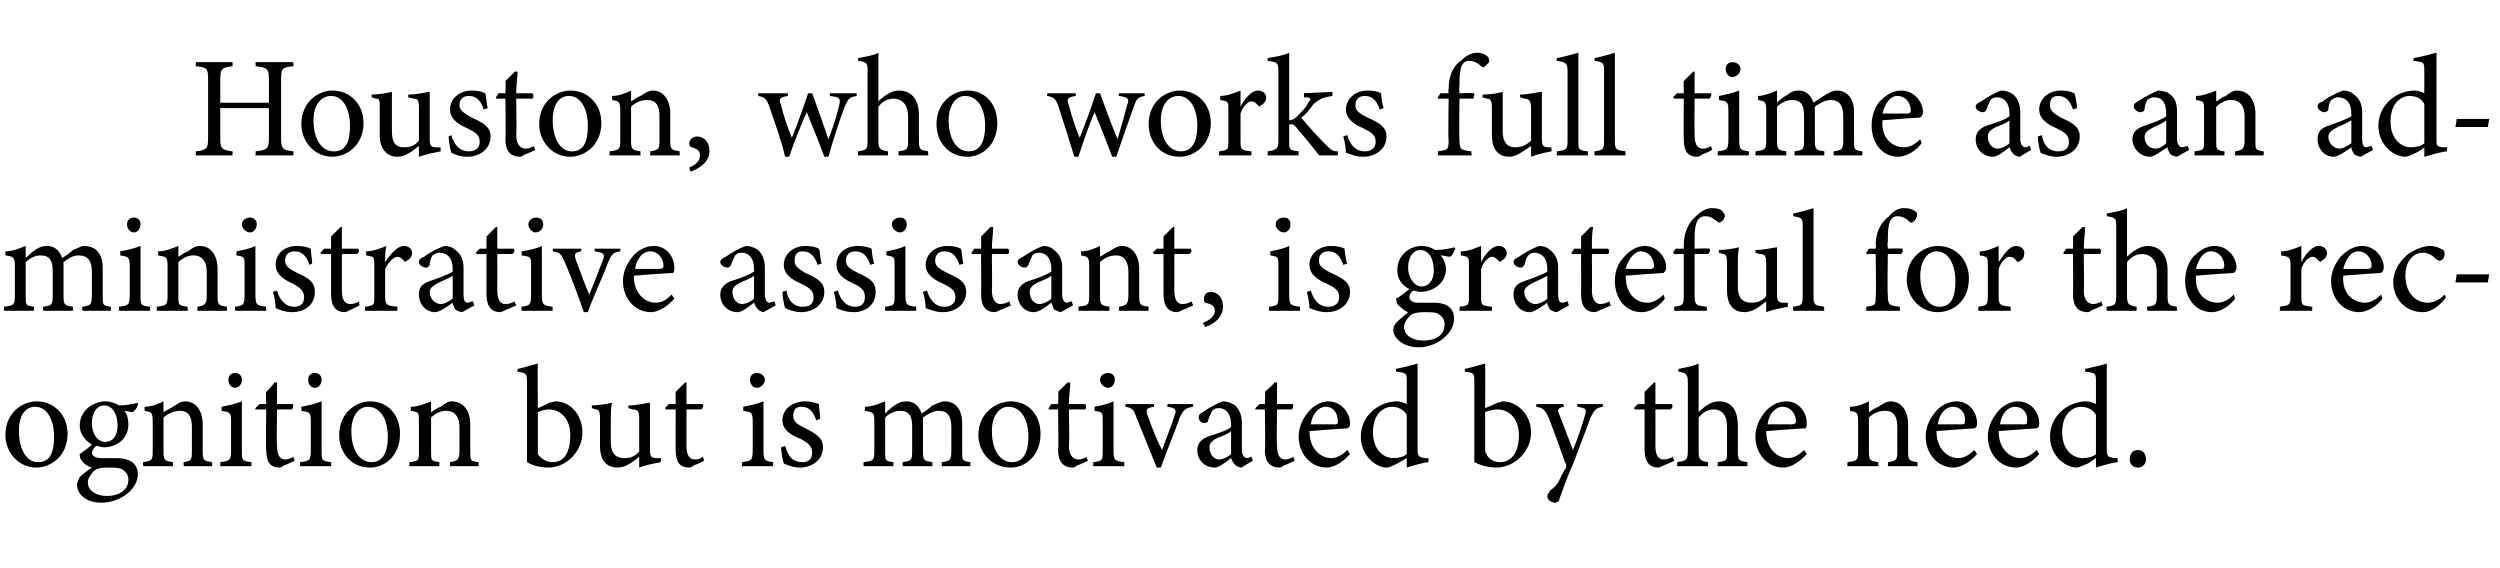
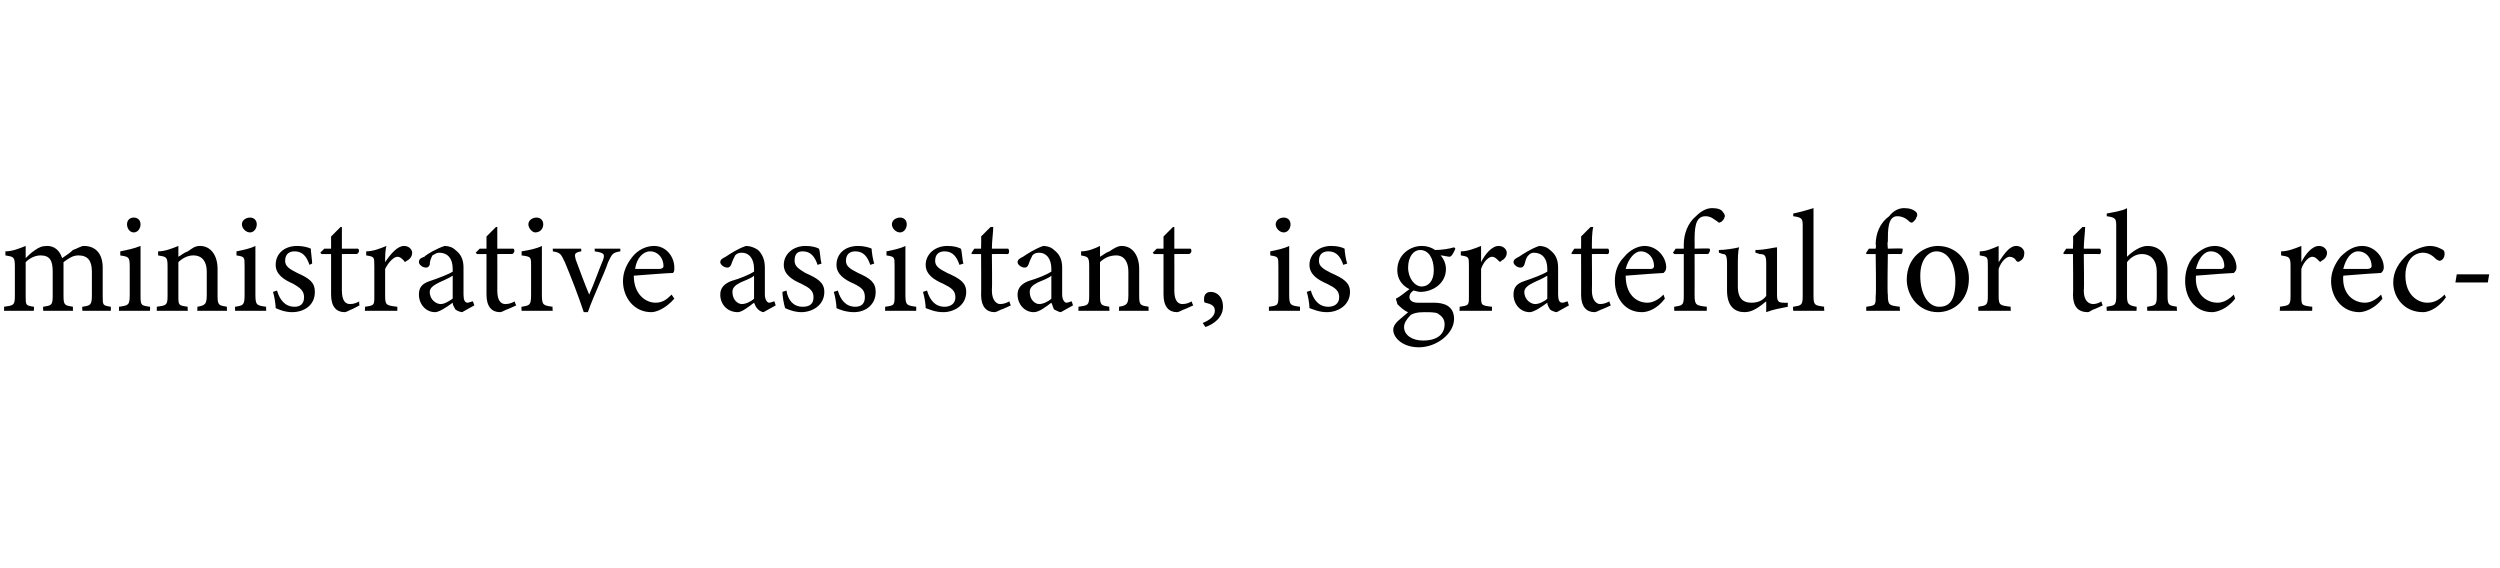
<svg xmlns="http://www.w3.org/2000/svg" version="1.1" width="185px" height="42px" viewBox="0 -4 185 42" style="top:-4px">
  <desc>Houston, who works full time as an administrative assistant, is grateful for the recognition but is motivated by the ...</desc>
  <defs />
  <g id="Polygon46698">
-     <path d="M 2.7 25.7 C 4 25.7 5 26.7 5 28.1 C 5 29.8 3.7 30.6 2.7 30.6 C 1.3 30.6 0.4 29.4 0.4 28.2 C 0.4 26.5 1.7 25.7 2.7 25.7 Z M 2.6 26.1 C 1.9 26.1 1.4 26.7 1.4 27.9 C 1.4 29.3 2 30.2 2.8 30.2 C 3.5 30.2 4 29.8 4 28.3 C 4 27.1 3.5 26.1 2.6 26.1 Z M 7.7 29.1 C 7.5 29.1 7.3 29 7.1 29 C 6.9 29.2 6.8 29.4 6.8 29.5 C 6.8 29.7 7 29.9 7.5 29.9 C 7.8 29.9 8.3 29.9 8.6 29.9 C 9.3 29.9 10.2 30.1 10.2 31.1 C 10.2 32.2 8.9 33.2 7.5 33.2 C 6.3 33.2 5.7 32.5 5.7 31.9 C 5.7 31.7 5.8 31.5 5.9 31.3 C 6.1 31.1 6.5 30.8 6.8 30.6 C 6.4 30.5 6.1 30.2 6 30 C 5.9 29.9 5.9 29.7 5.9 29.6 C 6.2 29.4 6.6 29.1 6.8 28.9 C 6.3 28.6 5.9 28.1 5.9 27.5 C 5.9 26.3 7 25.7 7.8 25.7 C 8.1 25.7 8.5 25.8 8.8 26 C 9.3 26 9.9 25.9 10.2 25.8 C 10.2 25.8 10.2 25.9 10.2 25.9 C 10.2 26.1 10 26.4 9.8 26.5 C 9.7 26.5 9.3 26.4 9.2 26.4 C 9.4 26.6 9.5 27 9.5 27.4 C 9.5 28.5 8.6 29.1 7.7 29.1 Z M 7.7 26 C 7.2 26 6.8 26.5 6.8 27.3 C 6.8 28.1 7.2 28.7 7.8 28.7 C 8.3 28.7 8.7 28.3 8.7 27.5 C 8.7 26.6 8.3 26 7.7 26 Z M 7.9 30.6 C 7.4 30.6 7.2 30.7 7 30.8 C 6.7 31.1 6.5 31.4 6.5 31.7 C 6.5 32.3 7.1 32.7 7.9 32.7 C 8.9 32.7 9.5 32.2 9.5 31.5 C 9.5 31.1 9.3 30.9 9 30.7 C 8.7 30.6 8.4 30.6 7.9 30.6 Z M 13.6 30.5 C 13.6 30.5 13.56 30.18 13.6 30.2 C 14.2 30.1 14.2 30 14.2 29.3 C 14.2 29.3 14.2 27.6 14.2 27.6 C 14.2 26.9 14 26.4 13.3 26.4 C 12.9 26.4 12.4 26.6 12.1 26.9 C 12.1 26.9 12.1 29.4 12.1 29.4 C 12.1 30.1 12.2 30.1 12.8 30.2 C 12.8 30.18 12.8 30.5 12.8 30.5 L 10.6 30.5 C 10.6 30.5 10.55 30.18 10.6 30.2 C 11.2 30.1 11.3 30.1 11.3 29.4 C 11.3 29.4 11.3 27.2 11.3 27.2 C 11.3 26.5 11.2 26.5 10.7 26.4 C 10.7 26.4 10.7 26.1 10.7 26.1 C 11.2 26.1 11.7 25.9 12.1 25.7 C 12.1 25.7 12.1 26.5 12.1 26.5 C 12.3 26.4 12.6 26.2 12.8 26.1 C 13.1 25.9 13.4 25.7 13.7 25.7 C 14.5 25.7 15 26.4 15 27.4 C 15 27.4 15 29.4 15 29.4 C 15 30.1 15.1 30.1 15.7 30.2 C 15.71 30.18 15.7 30.5 15.7 30.5 L 13.6 30.5 Z M 17.4 24.7 C 17.1 24.7 16.9 24.4 16.9 24.1 C 16.9 23.8 17.1 23.6 17.4 23.6 C 17.7 23.6 17.9 23.8 17.9 24.1 C 17.9 24.4 17.7 24.7 17.4 24.7 Z M 16.3 30.5 C 16.3 30.5 16.32 30.18 16.3 30.2 C 17 30.1 17.1 30.1 17.1 29.3 C 17.1 29.3 17.1 27.2 17.1 27.2 C 17.1 26.5 17 26.5 16.4 26.4 C 16.4 26.4 16.4 26.1 16.4 26.1 C 16.9 26 17.4 25.9 17.9 25.7 C 17.9 25.7 17.9 29.3 17.9 29.3 C 17.9 30.1 17.9 30.1 18.6 30.2 C 18.62 30.18 18.6 30.5 18.6 30.5 L 16.3 30.5 Z M 21.1 30.4 C 20.9 30.5 20.8 30.6 20.7 30.6 C 20 30.6 19.7 30.2 19.7 29.3 C 19.66 29.34 19.7 26.3 19.7 26.3 L 18.9 26.3 L 18.9 26.2 L 19.2 25.9 L 19.7 25.9 C 19.7 25.9 19.66 24.97 19.7 25 C 19.9 24.8 20.2 24.5 20.3 24.3 C 20.3 24.3 20.5 24.3 20.5 24.3 C 20.5 24.7 20.5 25.3 20.5 25.9 C 20.5 25.9 21.7 25.9 21.7 25.9 C 21.7 26 21.7 26.2 21.6 26.3 C 21.6 26.29 20.5 26.3 20.5 26.3 C 20.5 26.3 20.46 28.97 20.5 29 C 20.5 29.8 20.8 30 21.1 30 C 21.3 30 21.6 29.9 21.7 29.8 C 21.71 29.83 21.8 30.1 21.8 30.1 C 21.8 30.1 21.11 30.44 21.1 30.4 Z M 23.3 24.7 C 23 24.7 22.8 24.4 22.8 24.1 C 22.8 23.8 23 23.6 23.3 23.6 C 23.6 23.6 23.8 23.8 23.8 24.1 C 23.8 24.4 23.6 24.7 23.3 24.7 Z M 22.2 30.5 C 22.2 30.5 22.22 30.18 22.2 30.2 C 22.9 30.1 23 30.1 23 29.3 C 23 29.3 23 27.2 23 27.2 C 23 26.5 22.9 26.5 22.3 26.4 C 22.3 26.4 22.3 26.1 22.3 26.1 C 22.8 26 23.3 25.9 23.8 25.7 C 23.8 25.7 23.8 29.3 23.8 29.3 C 23.8 30.1 23.8 30.1 24.5 30.2 C 24.52 30.18 24.5 30.5 24.5 30.5 L 22.2 30.5 Z M 27.4 25.7 C 28.7 25.7 29.6 26.7 29.6 28.1 C 29.6 29.8 28.4 30.6 27.4 30.6 C 25.9 30.6 25.1 29.4 25.1 28.2 C 25.1 26.5 26.4 25.7 27.4 25.7 Z M 27.2 26.1 C 26.6 26.1 26 26.7 26 27.9 C 26 29.3 26.6 30.2 27.5 30.2 C 28.1 30.2 28.7 29.8 28.7 28.3 C 28.7 27.1 28.2 26.1 27.2 26.1 Z M 33.3 30.5 C 33.3 30.5 33.3 30.18 33.3 30.2 C 33.9 30.1 34 30 34 29.3 C 34 29.3 34 27.6 34 27.6 C 34 26.9 33.7 26.4 33 26.4 C 32.6 26.4 32.2 26.6 31.9 26.9 C 31.9 26.9 31.9 29.4 31.9 29.4 C 31.9 30.1 31.9 30.1 32.5 30.2 C 32.54 30.18 32.5 30.5 32.5 30.5 L 30.3 30.5 C 30.3 30.5 30.29 30.18 30.3 30.2 C 31 30.1 31 30.1 31 29.4 C 31 29.4 31 27.2 31 27.2 C 31 26.5 31 26.5 30.4 26.4 C 30.4 26.4 30.4 26.1 30.4 26.1 C 30.9 26.1 31.4 25.9 31.9 25.7 C 31.9 25.7 31.9 26.5 31.9 26.5 C 32.1 26.4 32.3 26.2 32.6 26.1 C 32.9 25.9 33.1 25.7 33.4 25.7 C 34.3 25.7 34.8 26.4 34.8 27.4 C 34.8 27.4 34.8 29.4 34.8 29.4 C 34.8 30.1 34.8 30.1 35.4 30.2 C 35.45 30.18 35.4 30.5 35.4 30.5 L 33.3 30.5 Z M 40.6 25.8 C 40.8 25.8 41 25.7 41.1 25.7 C 42.2 25.7 43.1 26.7 43.1 28 C 43.1 29.4 41.9 30.6 40.6 30.6 C 40.1 30.6 39.5 30.5 39 30.2 C 39 29.9 39 29.7 39 29.4 C 39 29.4 39 24.3 39 24.3 C 39 23.6 38.9 23.6 38.3 23.5 C 38.3 23.5 38.3 23.3 38.3 23.3 C 38.8 23.2 39.4 23 39.8 22.9 C 39.77 22.91 39.8 26.2 39.8 26.2 C 39.8 26.2 40.63 25.85 40.6 25.8 Z M 39.8 29.2 C 39.8 29.4 39.8 29.5 39.8 29.6 C 40 29.9 40.4 30.2 40.9 30.2 C 41.8 30.2 42.2 29.4 42.2 28.2 C 42.2 27 41.5 26.3 40.6 26.3 C 40.3 26.3 40 26.4 39.8 26.5 C 39.8 26.5 39.8 29.2 39.8 29.2 Z M 48.9 30.2 C 48.4 30.3 47.8 30.4 47.3 30.6 C 47.3 30.6 47.3 29.8 47.3 29.8 C 46.8 30.2 46.3 30.6 45.7 30.6 C 45 30.6 44.4 30.2 44.4 29 C 44.4 29 44.4 27 44.4 27 C 44.4 26.4 44.3 26.3 44.1 26.3 C 44.08 26.29 43.8 26.2 43.8 26.2 C 43.8 26.2 43.8 25.98 43.8 26 C 44.2 26 44.9 25.9 45.3 25.8 C 45.2 26.1 45.2 26.6 45.2 27.3 C 45.2 27.3 45.2 28.7 45.2 28.7 C 45.2 29.7 45.7 29.9 46.2 29.9 C 46.6 29.9 47 29.8 47.3 29.4 C 47.3 29.4 47.3 27 47.3 27 C 47.3 26.4 47.2 26.3 46.8 26.3 C 46.84 26.29 46.5 26.2 46.5 26.2 C 46.5 26.2 46.51 25.98 46.5 26 C 47.2 26 47.9 25.8 48.1 25.8 C 48.1 25.8 48.1 29.3 48.1 29.3 C 48.1 29.8 48.2 29.9 48.6 29.9 C 48.61 29.92 48.9 29.9 48.9 29.9 C 48.9 29.9 48.9 30.21 48.9 30.2 Z M 51.4 30.4 C 51.3 30.5 51.1 30.6 51 30.6 C 50.3 30.6 50 30.2 50 29.3 C 49.99 29.34 50 26.3 50 26.3 L 49.3 26.3 L 49.2 26.2 L 49.5 25.9 L 50 25.9 C 50 25.9 49.99 24.97 50 25 C 50.2 24.8 50.5 24.5 50.7 24.3 C 50.7 24.3 50.8 24.3 50.8 24.3 C 50.8 24.7 50.8 25.3 50.8 25.9 C 50.8 25.9 52 25.9 52 25.9 C 52.1 26 52 26.2 51.9 26.3 C 51.93 26.29 50.8 26.3 50.8 26.3 C 50.8 26.3 50.8 28.97 50.8 29 C 50.8 29.8 51.1 30 51.4 30 C 51.7 30 51.9 29.9 52 29.8 C 52.05 29.83 52.1 30.1 52.1 30.1 C 52.1 30.1 51.45 30.44 51.4 30.4 Z M 56 24.7 C 55.7 24.7 55.5 24.4 55.5 24.1 C 55.5 23.8 55.7 23.6 56 23.6 C 56.3 23.6 56.6 23.8 56.6 24.1 C 56.6 24.4 56.3 24.7 56 24.7 Z M 54.9 30.5 C 54.9 30.5 54.94 30.18 54.9 30.2 C 55.6 30.1 55.7 30.1 55.7 29.3 C 55.7 29.3 55.7 27.2 55.7 27.2 C 55.7 26.5 55.6 26.5 55 26.4 C 55 26.4 55 26.1 55 26.1 C 55.5 26 56 25.9 56.5 25.7 C 56.5 25.7 56.5 29.3 56.5 29.3 C 56.5 30.1 56.6 30.1 57.2 30.2 C 57.23 30.18 57.2 30.5 57.2 30.5 L 54.9 30.5 Z M 60.4 27.1 C 60.2 26.5 59.9 26.1 59.3 26.1 C 58.9 26.1 58.7 26.3 58.7 26.8 C 58.7 27.2 59 27.4 59.6 27.7 C 60.4 28.1 60.9 28.4 60.9 29.1 C 60.9 30.1 60 30.6 59.2 30.6 C 58.7 30.6 58.2 30.4 58 30.3 C 57.9 30 57.8 29.4 57.8 29.1 C 57.8 29.1 58.1 29 58.1 29 C 58.3 29.7 58.6 30.2 59.4 30.2 C 59.8 30.2 60.1 30 60.1 29.5 C 60.1 29 59.8 28.8 59.3 28.5 C 58.5 28.2 57.9 27.8 57.9 27.1 C 57.9 26.3 58.6 25.7 59.6 25.7 C 60 25.7 60.3 25.8 60.6 25.9 C 60.6 26.1 60.7 26.8 60.7 27 C 60.7 27 60.4 27.1 60.4 27.1 Z M 69.7 30.5 C 69.7 30.5 69.67 30.18 69.7 30.2 C 70.3 30.1 70.4 30.1 70.4 29.3 C 70.4 29.3 70.4 27.6 70.4 27.6 C 70.4 26.8 70.1 26.4 69.5 26.4 C 69.1 26.4 68.7 26.6 68.3 26.9 C 68.3 27 68.3 27.1 68.3 27.4 C 68.3 27.4 68.3 29.4 68.3 29.4 C 68.3 30.1 68.4 30.1 69 30.2 C 68.99 30.18 69 30.5 69 30.5 L 66.8 30.5 C 66.8 30.5 66.78 30.18 66.8 30.2 C 67.4 30.1 67.5 30.1 67.5 29.4 C 67.5 29.4 67.5 27.6 67.5 27.6 C 67.5 26.8 67.3 26.4 66.6 26.4 C 66.2 26.4 65.8 26.6 65.5 26.9 C 65.5 26.9 65.5 29.4 65.5 29.4 C 65.5 30.1 65.5 30.1 66.1 30.2 C 66.15 30.18 66.1 30.5 66.1 30.5 L 63.9 30.5 C 63.9 30.5 63.91 30.18 63.9 30.2 C 64.6 30.1 64.7 30.1 64.7 29.4 C 64.7 29.4 64.7 27.2 64.7 27.2 C 64.7 26.5 64.6 26.5 64 26.4 C 64 26.4 64 26.1 64 26.1 C 64.5 26.1 65 25.9 65.5 25.7 C 65.5 25.7 65.5 26.6 65.5 26.6 C 65.7 26.4 65.9 26.2 66.2 26 C 66.5 25.8 66.7 25.7 67.1 25.7 C 67.6 25.7 68 26 68.2 26.6 C 68.5 26.4 68.8 26.2 69 26 C 69.3 25.9 69.6 25.7 69.9 25.7 C 70.7 25.7 71.2 26.3 71.2 27.3 C 71.2 27.3 71.2 29.4 71.2 29.4 C 71.2 30.1 71.2 30.1 71.8 30.2 C 71.82 30.18 71.8 30.5 71.8 30.5 L 69.7 30.5 Z M 74.8 25.7 C 76.1 25.7 77 26.7 77 28.1 C 77 29.8 75.8 30.6 74.8 30.6 C 73.3 30.6 72.4 29.4 72.4 28.2 C 72.4 26.5 73.8 25.7 74.8 25.7 Z M 74.6 26.1 C 74 26.1 73.4 26.7 73.4 27.9 C 73.4 29.3 74 30.2 74.9 30.2 C 75.5 30.2 76.1 29.8 76.1 28.3 C 76.1 27.1 75.6 26.1 74.6 26.1 Z M 79.8 30.4 C 79.6 30.5 79.5 30.6 79.4 30.6 C 78.7 30.6 78.3 30.2 78.3 29.3 C 78.34 29.34 78.3 26.3 78.3 26.3 L 77.6 26.3 L 77.6 26.2 L 77.8 25.9 L 78.3 25.9 C 78.3 25.9 78.34 24.97 78.3 25 C 78.5 24.8 78.8 24.5 79 24.3 C 79 24.3 79.2 24.3 79.2 24.3 C 79.2 24.7 79.1 25.3 79.1 25.9 C 79.1 25.9 80.3 25.9 80.3 25.9 C 80.4 26 80.4 26.2 80.3 26.3 C 80.28 26.29 79.1 26.3 79.1 26.3 C 79.1 26.3 79.15 28.97 79.1 29 C 79.1 29.8 79.5 30 79.8 30 C 80 30 80.3 29.9 80.4 29.8 C 80.4 29.83 80.5 30.1 80.5 30.1 C 80.5 30.1 79.8 30.44 79.8 30.4 Z M 82 24.7 C 81.7 24.7 81.4 24.4 81.4 24.1 C 81.4 23.8 81.7 23.6 82 23.6 C 82.3 23.6 82.5 23.8 82.5 24.1 C 82.5 24.4 82.3 24.7 82 24.7 Z M 80.9 30.5 C 80.9 30.5 80.9 30.18 80.9 30.2 C 81.6 30.1 81.6 30.1 81.6 29.3 C 81.6 29.3 81.6 27.2 81.6 27.2 C 81.6 26.5 81.6 26.5 81 26.4 C 81 26.4 81 26.1 81 26.1 C 81.5 26 82 25.9 82.4 25.7 C 82.4 25.7 82.4 29.3 82.4 29.3 C 82.4 30.1 82.5 30.1 83.2 30.2 C 83.2 30.18 83.2 30.5 83.2 30.5 L 80.9 30.5 Z M 88.3 26.1 C 87.7 26.2 87.6 26.3 87.3 26.9 C 87 27.8 86.4 29.2 85.9 30.6 C 85.9 30.6 85.6 30.6 85.6 30.6 C 85.1 29.4 84.6 28.1 84.1 26.9 C 83.9 26.3 83.8 26.2 83.3 26.1 C 83.26 26.14 83.3 25.9 83.3 25.9 L 85.4 25.9 C 85.4 25.9 85.37 26.14 85.4 26.1 C 84.8 26.2 84.8 26.3 84.9 26.7 C 85.2 27.5 85.6 28.6 86 29.3 C 86.3 28.4 86.7 27.5 86.9 26.8 C 87.1 26.3 87 26.2 86.4 26.1 C 86.36 26.14 86.4 25.9 86.4 25.9 L 88.3 25.9 C 88.3 25.9 88.25 26.14 88.3 26.1 Z M 91.9 30.6 C 91.7 30.6 91.5 30.5 91.4 30.4 C 91.2 30.2 91.2 30.1 91.1 29.9 C 90.7 30.2 90.2 30.6 89.9 30.6 C 89.1 30.6 88.6 30 88.6 29.3 C 88.6 28.8 88.9 28.5 89.4 28.3 C 90.1 28.1 90.9 27.8 91.1 27.6 C 91.1 27.6 91.1 27.4 91.1 27.4 C 91.1 26.6 90.7 26.2 90.2 26.2 C 89.9 26.2 89.8 26.3 89.7 26.4 C 89.6 26.6 89.5 26.8 89.4 27.1 C 89.4 27.3 89.2 27.3 89.1 27.3 C 88.9 27.3 88.7 27.1 88.7 26.9 C 88.7 26.7 88.8 26.6 89 26.5 C 89.3 26.3 89.9 25.9 90.5 25.7 C 90.8 25.7 91.1 25.8 91.4 26 C 91.7 26.3 91.9 26.7 91.9 27.3 C 91.9 27.3 91.9 29.3 91.9 29.3 C 91.9 29.7 92.1 29.9 92.3 29.9 C 92.4 29.9 92.5 29.8 92.6 29.8 C 92.63 29.78 92.7 30.1 92.7 30.1 C 92.7 30.1 91.86 30.58 91.9 30.6 Z M 91.1 27.9 C 90.9 28.1 90.4 28.3 90.1 28.4 C 89.7 28.6 89.5 28.8 89.5 29.1 C 89.5 29.7 89.9 30 90.2 30 C 90.5 30 90.9 29.8 91.1 29.6 C 91.1 29.6 91.1 27.9 91.1 27.9 Z M 95.1 30.4 C 94.9 30.5 94.8 30.6 94.7 30.6 C 94 30.6 93.6 30.2 93.6 29.3 C 93.65 29.34 93.6 26.3 93.6 26.3 L 92.9 26.3 L 92.9 26.2 L 93.2 25.9 L 93.6 25.9 C 93.6 25.9 93.65 24.97 93.6 25 C 93.8 24.8 94.2 24.5 94.3 24.3 C 94.3 24.3 94.5 24.3 94.5 24.3 C 94.5 24.7 94.5 25.3 94.5 25.9 C 94.5 25.9 95.7 25.9 95.7 25.9 C 95.7 26 95.7 26.2 95.6 26.3 C 95.59 26.29 94.5 26.3 94.5 26.3 C 94.5 26.3 94.46 28.97 94.5 29 C 94.5 29.8 94.8 30 95.1 30 C 95.3 30 95.6 29.9 95.7 29.8 C 95.71 29.83 95.8 30.1 95.8 30.1 C 95.8 30.1 95.11 30.44 95.1 30.4 Z M 99.9 29.6 C 99.2 30.4 98.5 30.6 98.2 30.6 C 96.9 30.6 96.1 29.5 96.1 28.3 C 96.1 27.6 96.4 27 96.8 26.5 C 97.2 26 97.8 25.7 98.3 25.7 C 99.2 25.7 99.9 26.5 99.9 27.3 C 99.9 27.5 99.9 27.6 99.7 27.7 C 99.5 27.7 98.2 27.8 96.9 27.9 C 96.9 29.3 97.8 29.9 98.5 29.9 C 98.9 29.9 99.3 29.7 99.7 29.3 C 99.7 29.3 99.9 29.6 99.9 29.6 Z M 98.1 26.1 C 97.6 26.1 97.1 26.6 97 27.4 C 97.6 27.4 98.2 27.4 98.8 27.4 C 99 27.4 99 27.3 99 27.2 C 99 26.6 98.7 26.1 98.1 26.1 Z M 105.7 30.2 C 105.5 30.2 104.7 30.4 104.1 30.6 C 104.1 30.6 104.1 29.9 104.1 29.9 C 103.9 30 103.6 30.2 103.4 30.3 C 103 30.5 102.8 30.6 102.6 30.6 C 101.8 30.6 100.7 29.7 100.7 28.3 C 100.7 26.8 102 25.7 103.4 25.7 C 103.6 25.7 103.9 25.8 104.1 25.9 C 104.1 25.9 104.1 24.3 104.1 24.3 C 104.1 23.6 104.1 23.6 103.3 23.5 C 103.3 23.5 103.3 23.3 103.3 23.3 C 103.8 23.2 104.6 23 104.9 22.9 C 104.9 22.9 104.9 29.2 104.9 29.2 C 104.9 29.8 105 29.8 105.4 29.9 C 105.4 29.9 105.7 29.9 105.7 29.9 C 105.7 29.9 105.72 30.19 105.7 30.2 Z M 104.1 26.7 C 103.9 26.3 103.4 26.1 103 26.1 C 102.5 26.1 101.6 26.5 101.6 28 C 101.6 29.3 102.4 29.9 103.1 29.9 C 103.5 29.9 103.9 29.8 104.1 29.6 C 104.1 29.6 104.1 26.7 104.1 26.7 Z M 110.8 25.8 C 111 25.8 111.1 25.7 111.2 25.7 C 112.3 25.7 113.3 26.7 113.3 28 C 113.3 29.4 112.1 30.6 110.7 30.6 C 110.3 30.6 109.7 30.5 109.1 30.2 C 109.1 29.9 109.1 29.7 109.1 29.4 C 109.1 29.4 109.1 24.3 109.1 24.3 C 109.1 23.6 109.1 23.6 108.4 23.5 C 108.4 23.5 108.4 23.3 108.4 23.3 C 108.9 23.2 109.5 23 109.9 22.9 C 109.92 22.91 109.9 26.2 109.9 26.2 C 109.9 26.2 110.78 25.85 110.8 25.8 Z M 109.9 29.2 C 109.9 29.4 109.9 29.5 110 29.6 C 110.1 29.9 110.5 30.2 111 30.2 C 111.9 30.2 112.4 29.4 112.4 28.2 C 112.4 27 111.7 26.3 110.8 26.3 C 110.5 26.3 110.1 26.4 109.9 26.5 C 109.9 26.5 109.9 29.2 109.9 29.2 Z M 118.6 26.1 C 118.1 26.2 118 26.3 117.7 26.9 C 117.5 27.5 117.2 28.2 116.5 30.1 C 115.8 31.7 115.6 32.4 115.4 32.9 C 115.4 33.1 115.2 33.2 115.1 33.2 C 114.8 33.2 114.5 33 114.5 32.7 C 114.5 32.6 114.6 32.5 114.7 32.3 C 115 32.1 115.3 31.8 115.4 31.5 C 115.6 31.1 115.8 30.7 115.9 30.6 C 115.9 30.4 115.9 30.3 115.8 30.2 C 115.4 29 114.9 27.7 114.6 26.9 C 114.3 26.3 114.2 26.2 113.7 26.1 C 113.65 26.14 113.7 25.9 113.7 25.9 L 115.7 25.9 C 115.7 25.9 115.75 26.14 115.7 26.1 C 115.3 26.2 115.2 26.3 115.4 26.7 C 115.4 26.7 116.4 29.3 116.4 29.3 C 116.7 28.6 117.1 27.4 117.3 26.7 C 117.4 26.3 117.4 26.2 116.7 26.1 C 116.75 26.14 116.7 25.9 116.7 25.9 L 118.6 25.9 C 118.6 25.9 118.64 26.14 118.6 26.1 Z M 123.2 30.4 C 123 30.5 122.8 30.6 122.7 30.6 C 122.1 30.6 121.7 30.2 121.7 29.3 C 121.7 29.34 121.7 26.3 121.7 26.3 L 121 26.3 L 120.9 26.2 L 121.2 25.9 L 121.7 25.9 C 121.7 25.9 121.7 24.97 121.7 25 C 121.9 24.8 122.2 24.5 122.4 24.3 C 122.4 24.3 122.5 24.3 122.5 24.3 C 122.5 24.7 122.5 25.3 122.5 25.9 C 122.5 25.9 123.7 25.9 123.7 25.9 C 123.8 26 123.8 26.2 123.6 26.3 C 123.65 26.29 122.5 26.3 122.5 26.3 C 122.5 26.3 122.51 28.97 122.5 29 C 122.5 29.8 122.8 30 123.1 30 C 123.4 30 123.6 29.9 123.8 29.8 C 123.76 29.83 123.9 30.1 123.9 30.1 C 123.9 30.1 123.16 30.44 123.2 30.4 Z M 127.1 30.5 C 127.1 30.5 127.14 30.18 127.1 30.2 C 127.8 30.1 127.8 30.1 127.8 29.4 C 127.8 29.4 127.8 27.6 127.8 27.6 C 127.8 26.8 127.5 26.3 126.8 26.3 C 126.4 26.3 126 26.5 125.7 26.9 C 125.7 26.9 125.7 29.4 125.7 29.4 C 125.7 30 125.8 30.1 126.4 30.2 C 126.4 30.18 126.4 30.5 126.4 30.5 L 124.1 30.5 C 124.1 30.5 124.14 30.18 124.1 30.2 C 124.7 30.1 124.9 30.1 124.9 29.4 C 124.9 29.4 124.9 24.3 124.9 24.3 C 124.9 23.7 124.8 23.6 124.2 23.5 C 124.2 23.5 124.2 23.3 124.2 23.3 C 124.7 23.2 125.3 23.1 125.7 22.9 C 125.7 23.3 125.7 23.8 125.7 24.2 C 125.7 24.2 125.7 26.5 125.7 26.5 C 126.1 26.1 126.6 25.7 127.2 25.7 C 128.1 25.7 128.6 26.3 128.6 27.5 C 128.6 27.5 128.6 29.4 128.6 29.4 C 128.6 30.1 128.7 30.1 129.3 30.2 C 129.33 30.18 129.3 30.5 129.3 30.5 L 127.1 30.5 Z M 133.7 29.6 C 133 30.4 132.3 30.6 132 30.6 C 130.7 30.6 129.9 29.5 129.9 28.3 C 129.9 27.6 130.2 27 130.6 26.5 C 131 26 131.6 25.7 132.2 25.7 C 133.1 25.7 133.7 26.5 133.7 27.3 C 133.7 27.5 133.7 27.6 133.6 27.7 C 133.3 27.7 132 27.8 130.7 27.9 C 130.7 29.3 131.6 29.9 132.3 29.9 C 132.7 29.9 133.1 29.7 133.5 29.3 C 133.5 29.3 133.7 29.6 133.7 29.6 Z M 131.9 26.1 C 131.4 26.1 130.9 26.6 130.8 27.4 C 131.4 27.4 132 27.4 132.6 27.4 C 132.8 27.4 132.9 27.3 132.9 27.2 C 132.9 26.6 132.5 26.1 131.9 26.1 Z M 139.7 30.5 C 139.7 30.5 139.73 30.18 139.7 30.2 C 140.4 30.1 140.4 30 140.4 29.3 C 140.4 29.3 140.4 27.6 140.4 27.6 C 140.4 26.9 140.2 26.4 139.5 26.4 C 139 26.4 138.6 26.6 138.3 26.9 C 138.3 26.9 138.3 29.4 138.3 29.4 C 138.3 30.1 138.4 30.1 139 30.2 C 138.98 30.18 139 30.5 139 30.5 L 136.7 30.5 C 136.7 30.5 136.73 30.18 136.7 30.2 C 137.4 30.1 137.5 30.1 137.5 29.4 C 137.5 29.4 137.5 27.2 137.5 27.2 C 137.5 26.5 137.4 26.5 136.9 26.4 C 136.9 26.4 136.9 26.1 136.9 26.1 C 137.4 26.1 137.9 25.9 138.3 25.7 C 138.3 25.7 138.3 26.5 138.3 26.5 C 138.5 26.4 138.7 26.2 139 26.1 C 139.3 25.9 139.6 25.7 139.9 25.7 C 140.7 25.7 141.2 26.4 141.2 27.4 C 141.2 27.4 141.2 29.4 141.2 29.4 C 141.2 30.1 141.3 30.1 141.9 30.2 C 141.88 30.18 141.9 30.5 141.9 30.5 L 139.7 30.5 Z M 146.3 29.6 C 145.6 30.4 144.9 30.6 144.6 30.6 C 143.3 30.6 142.5 29.5 142.5 28.3 C 142.5 27.6 142.8 27 143.2 26.5 C 143.6 26 144.2 25.7 144.8 25.7 C 145.7 25.7 146.3 26.5 146.3 27.3 C 146.3 27.5 146.3 27.6 146.1 27.7 C 145.9 27.7 144.6 27.8 143.3 27.9 C 143.3 29.3 144.2 29.9 144.9 29.9 C 145.3 29.9 145.7 29.7 146.1 29.3 C 146.1 29.3 146.3 29.6 146.3 29.6 Z M 144.5 26.1 C 144 26.1 143.5 26.6 143.4 27.4 C 144 27.4 144.6 27.4 145.2 27.4 C 145.4 27.4 145.4 27.3 145.4 27.2 C 145.5 26.6 145.1 26.1 144.5 26.1 Z M 150.9 29.6 C 150.2 30.4 149.5 30.6 149.2 30.6 C 147.9 30.6 147.1 29.5 147.1 28.3 C 147.1 27.6 147.4 27 147.8 26.5 C 148.2 26 148.8 25.7 149.3 25.7 C 150.3 25.7 150.9 26.5 150.9 27.3 C 150.9 27.5 150.9 27.6 150.7 27.7 C 150.5 27.7 149.2 27.8 147.9 27.9 C 147.9 29.3 148.8 29.9 149.5 29.9 C 149.9 29.9 150.3 29.7 150.7 29.3 C 150.7 29.3 150.9 29.6 150.9 29.6 Z M 149.1 26.1 C 148.6 26.1 148.1 26.6 148 27.4 C 148.6 27.4 149.2 27.4 149.8 27.4 C 150 27.4 150 27.3 150 27.2 C 150.1 26.6 149.7 26.1 149.1 26.1 Z M 156.7 30.2 C 156.5 30.2 155.7 30.4 155.1 30.6 C 155.1 30.6 155.1 29.9 155.1 29.9 C 154.9 30 154.7 30.2 154.5 30.3 C 154 30.5 153.8 30.6 153.7 30.6 C 152.8 30.6 151.7 29.7 151.7 28.3 C 151.7 26.8 153 25.7 154.4 25.7 C 154.6 25.7 154.9 25.8 155.1 25.9 C 155.1 25.9 155.1 24.3 155.1 24.3 C 155.1 23.6 155.1 23.6 154.3 23.5 C 154.3 23.5 154.3 23.3 154.3 23.3 C 154.8 23.2 155.6 23 155.9 22.9 C 155.9 22.9 155.9 29.2 155.9 29.2 C 155.9 29.8 156 29.8 156.4 29.9 C 156.4 29.9 156.7 29.9 156.7 29.9 C 156.7 29.9 156.73 30.19 156.7 30.2 Z M 155.1 26.7 C 154.9 26.3 154.4 26.1 154 26.1 C 153.5 26.1 152.6 26.5 152.6 28 C 152.6 29.3 153.4 29.9 154.1 29.9 C 154.5 29.9 154.9 29.8 155.1 29.6 C 155.1 29.6 155.1 26.7 155.1 26.7 Z M 158.2 30.6 C 157.8 30.6 157.6 30.3 157.6 30 C 157.6 29.6 157.8 29.3 158.2 29.3 C 158.6 29.3 158.8 29.6 158.8 30 C 158.8 30.3 158.6 30.6 158.2 30.6 Z " stroke="none" fill="#000" />
-   </g>
+     </g>
  <g id="Polygon46697">
    <path d="M 6.1 19 C 6.1 19 6.06 18.68 6.1 18.7 C 6.7 18.6 6.8 18.6 6.8 17.8 C 6.8 17.8 6.8 16.1 6.8 16.1 C 6.8 15.3 6.5 14.9 5.8 14.9 C 5.4 14.9 5.1 15.1 4.7 15.4 C 4.7 15.5 4.7 15.6 4.7 15.9 C 4.7 15.9 4.7 17.9 4.7 17.9 C 4.7 18.6 4.8 18.6 5.4 18.7 C 5.39 18.68 5.4 19 5.4 19 L 3.2 19 C 3.2 19 3.17 18.68 3.2 18.7 C 3.8 18.6 3.9 18.6 3.9 17.9 C 3.9 17.9 3.9 16.1 3.9 16.1 C 3.9 15.3 3.7 14.9 3 14.9 C 2.6 14.9 2.2 15.1 1.9 15.4 C 1.9 15.4 1.9 17.9 1.9 17.9 C 1.9 18.6 1.9 18.6 2.5 18.7 C 2.54 18.68 2.5 19 2.5 19 L 0.3 19 C 0.3 19 0.31 18.68 0.3 18.7 C 1 18.6 1.1 18.6 1.1 17.9 C 1.1 17.9 1.1 15.7 1.1 15.7 C 1.1 15 1 15 0.4 14.9 C 0.4 14.9 0.4 14.6 0.4 14.6 C 0.9 14.6 1.4 14.4 1.9 14.2 C 1.9 14.2 1.9 15.1 1.9 15.1 C 2.1 14.9 2.3 14.7 2.6 14.5 C 2.9 14.3 3.1 14.2 3.5 14.2 C 4 14.2 4.4 14.5 4.6 15.1 C 4.9 14.9 5.2 14.7 5.4 14.5 C 5.7 14.4 6 14.2 6.2 14.2 C 7.1 14.2 7.6 14.8 7.6 15.8 C 7.6 15.8 7.6 17.9 7.6 17.9 C 7.6 18.6 7.6 18.6 8.2 18.7 C 8.21 18.68 8.2 19 8.2 19 L 6.1 19 Z M 9.9 13.2 C 9.6 13.2 9.4 12.9 9.4 12.6 C 9.4 12.3 9.6 12.1 9.9 12.1 C 10.2 12.1 10.4 12.3 10.4 12.6 C 10.4 12.9 10.2 13.2 9.9 13.2 Z M 8.8 19 C 8.8 19 8.82 18.68 8.8 18.7 C 9.5 18.6 9.6 18.6 9.6 17.8 C 9.6 17.8 9.6 15.7 9.6 15.7 C 9.6 15 9.5 15 8.9 14.9 C 8.9 14.9 8.9 14.6 8.9 14.6 C 9.4 14.5 9.9 14.4 10.4 14.2 C 10.4 14.2 10.4 17.8 10.4 17.8 C 10.4 18.6 10.4 18.6 11.1 18.7 C 11.12 18.68 11.1 19 11.1 19 L 8.8 19 Z M 14.6 19 C 14.6 19 14.62 18.68 14.6 18.7 C 15.2 18.6 15.3 18.5 15.3 17.8 C 15.3 17.8 15.3 16.1 15.3 16.1 C 15.3 15.4 15 14.9 14.3 14.9 C 13.9 14.9 13.5 15.1 13.2 15.4 C 13.2 15.4 13.2 17.9 13.2 17.9 C 13.2 18.6 13.2 18.6 13.9 18.7 C 13.86 18.68 13.9 19 13.9 19 L 11.6 19 C 11.6 19 11.61 18.68 11.6 18.7 C 12.3 18.6 12.4 18.6 12.4 17.9 C 12.4 17.9 12.4 15.7 12.4 15.7 C 12.4 15 12.3 15 11.7 14.9 C 11.7 14.9 11.7 14.6 11.7 14.6 C 12.2 14.6 12.7 14.4 13.2 14.2 C 13.2 14.2 13.2 15 13.2 15 C 13.4 14.9 13.6 14.7 13.9 14.6 C 14.2 14.4 14.4 14.2 14.8 14.2 C 15.6 14.2 16.1 14.9 16.1 15.9 C 16.1 15.9 16.1 17.9 16.1 17.9 C 16.1 18.6 16.2 18.6 16.8 18.7 C 16.77 18.68 16.8 19 16.8 19 L 14.6 19 Z M 18.5 13.2 C 18.2 13.2 17.9 12.9 17.9 12.6 C 17.9 12.3 18.2 12.1 18.5 12.1 C 18.8 12.1 19 12.3 19 12.6 C 19 12.9 18.8 13.2 18.5 13.2 Z M 17.4 19 C 17.4 19 17.38 18.68 17.4 18.7 C 18 18.6 18.1 18.6 18.1 17.8 C 18.1 17.8 18.1 15.7 18.1 15.7 C 18.1 15 18.1 15 17.5 14.9 C 17.5 14.9 17.5 14.6 17.5 14.6 C 18 14.5 18.5 14.4 18.9 14.2 C 18.9 14.2 18.9 17.8 18.9 17.8 C 18.9 18.6 19 18.6 19.7 18.7 C 19.68 18.68 19.7 19 19.7 19 L 17.4 19 Z M 22.9 15.6 C 22.7 15 22.4 14.6 21.8 14.6 C 21.4 14.6 21.1 14.8 21.1 15.3 C 21.1 15.7 21.4 15.9 22 16.2 C 22.9 16.6 23.3 16.9 23.3 17.6 C 23.3 18.6 22.5 19.1 21.6 19.1 C 21.1 19.1 20.6 18.9 20.4 18.8 C 20.4 18.5 20.3 17.9 20.2 17.6 C 20.2 17.6 20.5 17.5 20.5 17.5 C 20.7 18.2 21.1 18.7 21.8 18.7 C 22.2 18.7 22.5 18.5 22.5 18 C 22.5 17.5 22.2 17.3 21.7 17 C 21 16.7 20.4 16.3 20.4 15.6 C 20.4 14.8 21 14.2 22 14.2 C 22.4 14.2 22.8 14.3 23 14.4 C 23 14.6 23.1 15.3 23.1 15.5 C 23.1 15.5 22.9 15.6 22.9 15.6 Z M 26 18.9 C 25.8 19 25.6 19.1 25.5 19.1 C 24.9 19.1 24.5 18.7 24.5 17.8 C 24.5 17.84 24.5 14.8 24.5 14.8 L 23.8 14.8 L 23.7 14.7 L 24 14.4 L 24.5 14.4 C 24.5 14.4 24.5 13.47 24.5 13.5 C 24.7 13.3 25 13 25.2 12.8 C 25.2 12.8 25.3 12.8 25.3 12.8 C 25.3 13.2 25.3 13.8 25.3 14.4 C 25.3 14.4 26.5 14.4 26.5 14.4 C 26.6 14.5 26.6 14.7 26.4 14.8 C 26.44 14.79 25.3 14.8 25.3 14.8 C 25.3 14.8 25.3 17.47 25.3 17.5 C 25.3 18.3 25.6 18.5 25.9 18.5 C 26.2 18.5 26.4 18.4 26.6 18.3 C 26.55 18.33 26.6 18.6 26.6 18.6 C 26.6 18.6 25.96 18.94 26 18.9 Z M 29.4 19 L 27 19 C 27 19 27.03 18.68 27 18.7 C 27.7 18.6 27.7 18.6 27.7 17.9 C 27.7 17.9 27.7 15.7 27.7 15.7 C 27.7 15 27.7 15 27.1 14.9 C 27.1 14.9 27.1 14.6 27.1 14.6 C 27.6 14.6 28.1 14.4 28.6 14.2 C 28.5 14.5 28.5 15 28.5 15.4 C 28.9 14.8 29.4 14.2 29.9 14.2 C 30.3 14.2 30.5 14.5 30.5 14.7 C 30.5 15 30.3 15.2 30.1 15.3 C 30 15.4 29.9 15.4 29.9 15.3 C 29.7 15.1 29.6 15 29.4 15 C 29.2 15 28.8 15.3 28.5 15.9 C 28.5 15.9 28.5 17.9 28.5 17.9 C 28.5 18.6 28.6 18.6 29.4 18.7 C 29.41 18.68 29.4 19 29.4 19 Z M 34.2 19.1 C 34.1 19.1 33.8 19 33.7 18.9 C 33.6 18.7 33.5 18.6 33.5 18.4 C 33.1 18.7 32.5 19.1 32.2 19.1 C 31.5 19.1 31 18.5 31 17.8 C 31 17.3 31.2 17 31.8 16.8 C 32.4 16.6 33.2 16.3 33.5 16.1 C 33.5 16.1 33.5 15.9 33.5 15.9 C 33.5 15.1 33.1 14.7 32.5 14.7 C 32.3 14.7 32.2 14.8 32 14.9 C 31.9 15.1 31.8 15.3 31.8 15.6 C 31.7 15.8 31.6 15.8 31.5 15.8 C 31.3 15.8 31 15.6 31 15.4 C 31 15.2 31.1 15.1 31.4 15 C 31.6 14.8 32.3 14.4 32.9 14.2 C 33.2 14.2 33.5 14.3 33.7 14.5 C 34.1 14.8 34.3 15.2 34.3 15.8 C 34.3 15.8 34.3 17.8 34.3 17.8 C 34.3 18.2 34.4 18.4 34.6 18.4 C 34.7 18.4 34.9 18.3 35 18.3 C 34.99 18.28 35.1 18.6 35.1 18.6 C 35.1 18.6 34.22 19.08 34.2 19.1 Z M 33.5 16.4 C 33.2 16.6 32.7 16.8 32.5 16.9 C 32.1 17.1 31.8 17.3 31.8 17.6 C 31.8 18.2 32.3 18.5 32.6 18.5 C 32.9 18.5 33.2 18.3 33.5 18.1 C 33.5 18.1 33.5 16.4 33.5 16.4 Z M 37.5 18.9 C 37.3 19 37.1 19.1 37 19.1 C 36.4 19.1 36 18.7 36 17.8 C 36 17.84 36 14.8 36 14.8 L 35.3 14.8 L 35.2 14.7 L 35.5 14.4 L 36 14.4 C 36 14.4 36 13.47 36 13.5 C 36.2 13.3 36.5 13 36.7 12.8 C 36.7 12.8 36.8 12.8 36.8 12.8 C 36.8 13.2 36.8 13.8 36.8 14.4 C 36.8 14.4 38 14.4 38 14.4 C 38.1 14.5 38.1 14.7 37.9 14.8 C 37.95 14.79 36.8 14.8 36.8 14.8 C 36.8 14.8 36.81 17.47 36.8 17.5 C 36.8 18.3 37.1 18.5 37.4 18.5 C 37.7 18.5 37.9 18.4 38.1 18.3 C 38.06 18.33 38.2 18.6 38.2 18.6 C 38.2 18.6 37.46 18.94 37.5 18.9 Z M 39.6 13.2 C 39.4 13.2 39.1 12.9 39.1 12.6 C 39.1 12.3 39.4 12.1 39.7 12.1 C 40 12.1 40.2 12.3 40.2 12.6 C 40.2 12.9 40 13.2 39.6 13.2 Z M 38.6 19 C 38.6 19 38.57 18.68 38.6 18.7 C 39.2 18.6 39.3 18.6 39.3 17.8 C 39.3 17.8 39.3 15.7 39.3 15.7 C 39.3 15 39.3 15 38.6 14.9 C 38.6 14.9 38.6 14.6 38.6 14.6 C 39.2 14.5 39.7 14.4 40.1 14.2 C 40.1 14.2 40.1 17.8 40.1 17.8 C 40.1 18.6 40.2 18.6 40.9 18.7 C 40.87 18.68 40.9 19 40.9 19 L 38.6 19 Z M 45.9 14.6 C 45.3 14.7 45.3 14.8 45 15.4 C 44.7 16.3 44 17.7 43.5 19.1 C 43.5 19.1 43.2 19.1 43.2 19.1 C 42.8 17.9 42.3 16.6 41.8 15.4 C 41.5 14.8 41.5 14.7 40.9 14.6 C 40.93 14.64 40.9 14.4 40.9 14.4 L 43 14.4 C 43 14.4 43.04 14.64 43 14.6 C 42.5 14.7 42.5 14.8 42.6 15.2 C 42.9 16 43.3 17.1 43.6 17.8 C 44 16.9 44.3 16 44.6 15.3 C 44.8 14.8 44.7 14.7 44 14.6 C 44.03 14.64 44 14.4 44 14.4 L 45.9 14.4 C 45.9 14.4 45.92 14.64 45.9 14.6 Z M 49.9 18.1 C 49.2 18.9 48.5 19.1 48.2 19.1 C 46.9 19.1 46.1 18 46.1 16.8 C 46.1 16.1 46.4 15.5 46.8 15 C 47.2 14.5 47.8 14.2 48.4 14.2 C 49.3 14.2 49.9 15 49.9 15.8 C 49.9 16 49.9 16.1 49.8 16.2 C 49.5 16.2 48.2 16.3 46.9 16.4 C 46.9 17.8 47.8 18.4 48.5 18.4 C 49 18.4 49.3 18.2 49.7 17.8 C 49.7 17.8 49.9 18.1 49.9 18.1 Z M 48.1 14.6 C 47.6 14.6 47.1 15.1 47 15.9 C 47.6 15.9 48.2 15.9 48.8 15.9 C 49 15.9 49.1 15.8 49.1 15.7 C 49.1 15.1 48.7 14.6 48.1 14.6 Z M 56.5 19.1 C 56.4 19.1 56.2 19 56.1 18.9 C 55.9 18.7 55.9 18.6 55.8 18.4 C 55.4 18.7 54.9 19.1 54.6 19.1 C 53.8 19.1 53.3 18.5 53.3 17.8 C 53.3 17.3 53.6 17 54.1 16.8 C 54.8 16.6 55.5 16.3 55.8 16.1 C 55.8 16.1 55.8 15.9 55.8 15.9 C 55.8 15.1 55.4 14.7 54.9 14.7 C 54.6 14.7 54.5 14.8 54.4 14.9 C 54.3 15.1 54.2 15.3 54.1 15.6 C 54 15.8 53.9 15.8 53.8 15.8 C 53.6 15.8 53.3 15.6 53.3 15.4 C 53.3 15.2 53.5 15.1 53.7 15 C 54 14.8 54.6 14.4 55.2 14.2 C 55.5 14.2 55.8 14.3 56.1 14.5 C 56.4 14.8 56.6 15.2 56.6 15.8 C 56.6 15.8 56.6 17.8 56.6 17.8 C 56.6 18.2 56.8 18.4 56.9 18.4 C 57.1 18.4 57.2 18.3 57.3 18.3 C 57.31 18.28 57.4 18.6 57.4 18.6 C 57.4 18.6 56.55 19.08 56.5 19.1 Z M 55.8 16.4 C 55.6 16.6 55 16.8 54.8 16.9 C 54.4 17.1 54.2 17.3 54.2 17.6 C 54.2 18.2 54.6 18.5 54.9 18.5 C 55.2 18.5 55.6 18.3 55.8 18.1 C 55.8 18.1 55.8 16.4 55.8 16.4 Z M 60.5 15.6 C 60.3 15 60 14.6 59.4 14.6 C 59 14.6 58.8 14.8 58.8 15.3 C 58.8 15.7 59.1 15.9 59.6 16.2 C 60.5 16.6 61 16.9 61 17.6 C 61 18.6 60.1 19.1 59.3 19.1 C 58.8 19.1 58.3 18.9 58.1 18.8 C 58 18.5 57.9 17.9 57.9 17.6 C 57.9 17.6 58.2 17.5 58.2 17.5 C 58.3 18.2 58.7 18.7 59.4 18.7 C 59.9 18.7 60.2 18.5 60.2 18 C 60.2 17.5 59.9 17.3 59.3 17 C 58.6 16.7 58 16.3 58 15.6 C 58 14.8 58.7 14.2 59.6 14.2 C 60.1 14.2 60.4 14.3 60.6 14.4 C 60.7 14.6 60.7 15.3 60.8 15.5 C 60.8 15.5 60.5 15.6 60.5 15.6 Z M 64.4 15.6 C 64.2 15 63.9 14.6 63.3 14.6 C 62.9 14.6 62.6 14.8 62.6 15.3 C 62.6 15.7 62.9 15.9 63.5 16.2 C 64.4 16.6 64.8 16.9 64.8 17.6 C 64.8 18.6 64 19.1 63.2 19.1 C 62.6 19.1 62.1 18.9 61.9 18.8 C 61.9 18.5 61.8 17.9 61.7 17.6 C 61.7 17.6 62 17.5 62 17.5 C 62.2 18.2 62.6 18.7 63.3 18.7 C 63.7 18.7 64 18.5 64 18 C 64 17.5 63.8 17.3 63.2 17 C 62.5 16.7 61.9 16.3 61.9 15.6 C 61.9 14.8 62.5 14.2 63.5 14.2 C 63.9 14.2 64.3 14.3 64.5 14.4 C 64.5 14.6 64.6 15.3 64.7 15.5 C 64.7 15.5 64.4 15.6 64.4 15.6 Z M 66.6 13.2 C 66.3 13.2 66 12.9 66 12.6 C 66 12.3 66.3 12.1 66.6 12.1 C 66.9 12.1 67.1 12.3 67.1 12.6 C 67.1 12.9 66.9 13.2 66.6 13.2 Z M 65.5 19 C 65.5 19 65.5 18.68 65.5 18.7 C 66.2 18.6 66.2 18.6 66.2 17.8 C 66.2 17.8 66.2 15.7 66.2 15.7 C 66.2 15 66.2 15 65.6 14.9 C 65.6 14.9 65.6 14.6 65.6 14.6 C 66.1 14.5 66.6 14.4 67 14.2 C 67 14.2 67 17.8 67 17.8 C 67 18.6 67.1 18.6 67.8 18.7 C 67.8 18.68 67.8 19 67.8 19 L 65.5 19 Z M 71 15.6 C 70.8 15 70.5 14.6 69.9 14.6 C 69.5 14.6 69.2 14.8 69.2 15.3 C 69.2 15.7 69.5 15.9 70.1 16.2 C 71 16.6 71.5 16.9 71.5 17.6 C 71.5 18.6 70.6 19.1 69.8 19.1 C 69.2 19.1 68.8 18.9 68.5 18.8 C 68.5 18.5 68.4 17.9 68.3 17.6 C 68.3 17.6 68.6 17.5 68.6 17.5 C 68.8 18.2 69.2 18.7 69.9 18.7 C 70.3 18.7 70.7 18.5 70.7 18 C 70.7 17.5 70.4 17.3 69.8 17 C 69.1 16.7 68.5 16.3 68.5 15.6 C 68.5 14.8 69.2 14.2 70.1 14.2 C 70.6 14.2 70.9 14.3 71.1 14.4 C 71.2 14.6 71.2 15.3 71.3 15.5 C 71.3 15.5 71 15.6 71 15.6 Z M 74.1 18.9 C 73.9 19 73.7 19.1 73.6 19.1 C 73 19.1 72.6 18.7 72.6 17.8 C 72.62 17.84 72.6 14.8 72.6 14.8 L 71.9 14.8 L 71.9 14.7 L 72.1 14.4 L 72.6 14.4 C 72.6 14.4 72.62 13.47 72.6 13.5 C 72.8 13.3 73.1 13 73.3 12.8 C 73.3 12.8 73.5 12.8 73.5 12.8 C 73.5 13.2 73.4 13.8 73.4 14.4 C 73.4 14.4 74.6 14.4 74.6 14.4 C 74.7 14.5 74.7 14.7 74.6 14.8 C 74.56 14.79 73.4 14.8 73.4 14.8 C 73.4 14.8 73.43 17.47 73.4 17.5 C 73.4 18.3 73.8 18.5 74 18.5 C 74.3 18.5 74.5 18.4 74.7 18.3 C 74.68 18.33 74.8 18.6 74.8 18.6 C 74.8 18.6 74.08 18.94 74.1 18.9 Z M 78.5 19.1 C 78.4 19.1 78.2 19 78 18.9 C 77.9 18.7 77.9 18.6 77.8 18.4 C 77.4 18.7 76.9 19.1 76.5 19.1 C 75.8 19.1 75.3 18.5 75.3 17.8 C 75.3 17.3 75.6 17 76.1 16.8 C 76.8 16.6 77.5 16.3 77.8 16.1 C 77.8 16.1 77.8 15.9 77.8 15.9 C 77.8 15.1 77.4 14.7 76.9 14.7 C 76.6 14.7 76.5 14.8 76.4 14.9 C 76.3 15.1 76.2 15.3 76.1 15.6 C 76 15.8 75.9 15.8 75.8 15.8 C 75.6 15.8 75.3 15.6 75.3 15.4 C 75.3 15.2 75.5 15.1 75.7 15 C 76 14.8 76.6 14.4 77.2 14.2 C 77.5 14.2 77.8 14.3 78 14.5 C 78.4 14.8 78.6 15.2 78.6 15.8 C 78.6 15.8 78.6 17.8 78.6 17.8 C 78.6 18.2 78.8 18.4 78.9 18.4 C 79.1 18.4 79.2 18.3 79.3 18.3 C 79.31 18.28 79.4 18.6 79.4 18.6 C 79.4 18.6 78.54 19.08 78.5 19.1 Z M 77.8 16.4 C 77.6 16.6 77 16.8 76.8 16.9 C 76.4 17.1 76.2 17.3 76.2 17.6 C 76.2 18.2 76.6 18.5 76.9 18.5 C 77.2 18.5 77.6 18.3 77.8 18.1 C 77.8 18.1 77.8 16.4 77.8 16.4 Z M 82.8 19 C 82.8 19 82.83 18.68 82.8 18.7 C 83.4 18.6 83.5 18.5 83.5 17.8 C 83.5 17.8 83.5 16.1 83.5 16.1 C 83.5 15.4 83.2 14.9 82.6 14.9 C 82.1 14.9 81.7 15.1 81.4 15.4 C 81.4 15.4 81.4 17.9 81.4 17.9 C 81.4 18.6 81.5 18.6 82.1 18.7 C 82.07 18.68 82.1 19 82.1 19 L 79.8 19 C 79.8 19 79.82 18.68 79.8 18.7 C 80.5 18.6 80.6 18.6 80.6 17.9 C 80.6 17.9 80.6 15.7 80.6 15.7 C 80.6 15 80.5 15 80 14.9 C 80 14.9 80 14.6 80 14.6 C 80.5 14.6 81 14.4 81.4 14.2 C 81.4 14.2 81.4 15 81.4 15 C 81.6 14.9 81.8 14.7 82.1 14.6 C 82.4 14.4 82.7 14.2 83 14.2 C 83.8 14.2 84.3 14.9 84.3 15.9 C 84.3 15.9 84.3 17.9 84.3 17.9 C 84.3 18.6 84.4 18.6 85 18.7 C 84.98 18.68 85 19 85 19 L 82.8 19 Z M 87.6 18.9 C 87.4 19 87.2 19.1 87.1 19.1 C 86.5 19.1 86.1 18.7 86.1 17.8 C 86.1 17.84 86.1 14.8 86.1 14.8 L 85.4 14.8 L 85.3 14.7 L 85.6 14.4 L 86.1 14.4 C 86.1 14.4 86.1 13.47 86.1 13.5 C 86.3 13.3 86.6 13 86.8 12.8 C 86.8 12.8 86.9 12.8 86.9 12.8 C 86.9 13.2 86.9 13.8 86.9 14.4 C 86.9 14.4 88.1 14.4 88.1 14.4 C 88.2 14.5 88.2 14.7 88 14.8 C 88.04 14.79 86.9 14.8 86.9 14.8 C 86.9 14.8 86.91 17.47 86.9 17.5 C 86.9 18.3 87.2 18.5 87.5 18.5 C 87.8 18.5 88 18.4 88.2 18.3 C 88.16 18.33 88.3 18.6 88.3 18.6 C 88.3 18.6 87.56 18.94 87.6 18.9 Z M 89 19.9 C 89.5 19.7 89.9 19.4 89.9 19 C 89.9 18.6 89.6 18.5 89.2 18.4 C 89.1 18.4 89.1 18.3 89.1 18.1 C 89.1 17.9 89.2 17.6 89.6 17.6 C 90 17.6 90.5 17.9 90.5 18.7 C 90.5 19.5 89.8 20 89.2 20.2 C 89.2 20.2 89 19.9 89 19.9 Z M 95 13.2 C 94.7 13.2 94.4 12.9 94.4 12.6 C 94.4 12.3 94.7 12.1 95 12.1 C 95.3 12.1 95.5 12.3 95.5 12.6 C 95.5 12.9 95.3 13.2 95 13.2 Z M 93.9 19 C 93.9 19 93.9 18.68 93.9 18.7 C 94.6 18.6 94.6 18.6 94.6 17.8 C 94.6 17.8 94.6 15.7 94.6 15.7 C 94.6 15 94.6 15 94 14.9 C 94 14.9 94 14.6 94 14.6 C 94.5 14.5 95 14.4 95.4 14.2 C 95.4 14.2 95.4 17.8 95.4 17.8 C 95.4 18.6 95.5 18.6 96.2 18.7 C 96.2 18.68 96.2 19 96.2 19 L 93.9 19 Z M 99.4 15.6 C 99.2 15 98.9 14.6 98.3 14.6 C 97.9 14.6 97.6 14.8 97.6 15.3 C 97.6 15.7 97.9 15.9 98.5 16.2 C 99.4 16.6 99.9 16.9 99.9 17.6 C 99.9 18.6 99 19.1 98.2 19.1 C 97.6 19.1 97.2 18.9 96.9 18.8 C 96.9 18.5 96.8 17.9 96.7 17.6 C 96.7 17.6 97 17.5 97 17.5 C 97.2 18.2 97.6 18.7 98.3 18.7 C 98.7 18.7 99.1 18.5 99.1 18 C 99.1 17.5 98.8 17.3 98.2 17 C 97.5 16.7 96.9 16.3 96.9 15.6 C 96.9 14.8 97.6 14.2 98.5 14.2 C 99 14.2 99.3 14.3 99.5 14.4 C 99.5 14.6 99.6 15.3 99.7 15.5 C 99.7 15.5 99.4 15.6 99.4 15.6 Z M 105.1 17.6 C 104.9 17.6 104.7 17.5 104.6 17.5 C 104.3 17.7 104.3 17.9 104.3 18 C 104.3 18.2 104.5 18.4 104.9 18.4 C 105.3 18.4 105.7 18.4 106.1 18.4 C 106.8 18.4 107.6 18.6 107.6 19.6 C 107.6 20.7 106.3 21.7 105 21.7 C 103.8 21.7 103.1 21 103.1 20.4 C 103.1 20.2 103.2 20 103.4 19.8 C 103.6 19.6 104 19.3 104.2 19.1 C 103.9 19 103.6 18.7 103.4 18.5 C 103.4 18.4 103.3 18.2 103.3 18.1 C 103.7 17.9 104 17.6 104.3 17.4 C 103.7 17.1 103.4 16.6 103.4 16 C 103.4 14.8 104.4 14.2 105.2 14.2 C 105.6 14.2 105.9 14.3 106.2 14.5 C 106.7 14.5 107.3 14.4 107.6 14.3 C 107.6 14.3 107.7 14.4 107.7 14.4 C 107.6 14.6 107.5 14.9 107.3 15 C 107.1 15 106.8 14.9 106.6 14.9 C 106.8 15.1 107 15.5 107 15.9 C 107 17 106 17.6 105.1 17.6 Z M 105.1 14.5 C 104.6 14.5 104.2 15 104.2 15.8 C 104.2 16.6 104.7 17.2 105.2 17.2 C 105.7 17.2 106.1 16.8 106.1 16 C 106.1 15.1 105.7 14.5 105.1 14.5 Z M 105.4 19.1 C 104.8 19.1 104.6 19.2 104.4 19.3 C 104.1 19.6 103.9 19.9 103.9 20.2 C 103.9 20.8 104.5 21.2 105.3 21.2 C 106.4 21.2 106.9 20.7 106.9 20 C 106.9 19.6 106.7 19.4 106.4 19.2 C 106.2 19.1 105.8 19.1 105.4 19.1 Z M 110.4 19 L 108 19 C 108 19 108.04 18.68 108 18.7 C 108.7 18.6 108.7 18.6 108.7 17.9 C 108.7 17.9 108.7 15.7 108.7 15.7 C 108.7 15 108.7 15 108.1 14.9 C 108.1 14.9 108.1 14.6 108.1 14.6 C 108.6 14.6 109.1 14.4 109.6 14.2 C 109.6 14.5 109.6 15 109.6 15.4 C 109.9 14.8 110.4 14.2 110.9 14.2 C 111.3 14.2 111.5 14.5 111.5 14.7 C 111.5 15 111.3 15.2 111.1 15.3 C 111 15.4 111 15.4 110.9 15.3 C 110.7 15.1 110.6 15 110.4 15 C 110.2 15 109.8 15.3 109.6 15.9 C 109.6 15.9 109.6 17.9 109.6 17.9 C 109.6 18.6 109.6 18.6 110.4 18.7 C 110.42 18.68 110.4 19 110.4 19 Z M 115.2 19.1 C 115.1 19.1 114.8 19 114.7 18.9 C 114.6 18.7 114.5 18.6 114.5 18.4 C 114.1 18.7 113.5 19.1 113.2 19.1 C 112.5 19.1 112 18.5 112 17.8 C 112 17.3 112.2 17 112.8 16.8 C 113.4 16.6 114.2 16.3 114.5 16.1 C 114.5 16.1 114.5 15.9 114.5 15.9 C 114.5 15.1 114.1 14.7 113.5 14.7 C 113.3 14.7 113.2 14.8 113.1 14.9 C 112.9 15.1 112.9 15.3 112.8 15.6 C 112.7 15.8 112.6 15.8 112.5 15.8 C 112.3 15.8 112 15.6 112 15.4 C 112 15.2 112.2 15.1 112.4 15 C 112.7 14.8 113.3 14.4 113.9 14.2 C 114.2 14.2 114.5 14.3 114.7 14.5 C 115.1 14.8 115.3 15.2 115.3 15.8 C 115.3 15.8 115.3 17.8 115.3 17.8 C 115.3 18.2 115.4 18.4 115.6 18.4 C 115.8 18.4 115.9 18.3 116 18.3 C 115.99 18.28 116.1 18.6 116.1 18.6 C 116.1 18.6 115.23 19.08 115.2 19.1 Z M 114.5 16.4 C 114.2 16.6 113.7 16.8 113.5 16.9 C 113.1 17.1 112.8 17.3 112.8 17.6 C 112.8 18.2 113.3 18.5 113.6 18.5 C 113.9 18.5 114.3 18.3 114.5 18.1 C 114.5 18.1 114.5 16.4 114.5 16.4 Z M 118.5 18.9 C 118.3 19 118.1 19.1 118 19.1 C 117.4 19.1 117 18.7 117 17.8 C 117.01 17.84 117 14.8 117 14.8 L 116.3 14.8 L 116.3 14.7 L 116.5 14.4 L 117 14.4 C 117 14.4 117.01 13.47 117 13.5 C 117.2 13.3 117.5 13 117.7 12.8 C 117.7 12.8 117.9 12.8 117.9 12.8 C 117.8 13.2 117.8 13.8 117.8 14.4 C 117.8 14.4 119 14.4 119 14.4 C 119.1 14.5 119.1 14.7 119 14.8 C 118.95 14.79 117.8 14.8 117.8 14.8 C 117.8 14.8 117.82 17.47 117.8 17.5 C 117.8 18.3 118.2 18.5 118.4 18.5 C 118.7 18.5 118.9 18.4 119.1 18.3 C 119.07 18.33 119.2 18.6 119.2 18.6 C 119.2 18.6 118.47 18.94 118.5 18.9 Z M 123.2 18.1 C 122.6 18.9 121.9 19.1 121.5 19.1 C 120.2 19.1 119.5 18 119.5 16.8 C 119.5 16.1 119.7 15.5 120.2 15 C 120.6 14.5 121.2 14.2 121.7 14.2 C 122.6 14.2 123.3 15 123.3 15.8 C 123.3 16 123.2 16.1 123.1 16.2 C 122.9 16.2 121.6 16.3 120.3 16.4 C 120.3 17.8 121.1 18.4 121.9 18.4 C 122.3 18.4 122.7 18.2 123.1 17.8 C 123.1 17.8 123.2 18.1 123.2 18.1 Z M 121.4 14.6 C 121 14.6 120.5 15.1 120.3 15.9 C 120.9 15.9 121.6 15.9 122.2 15.9 C 122.3 15.9 122.4 15.8 122.4 15.7 C 122.4 15.1 122 14.6 121.4 14.6 Z M 124.6 14.4 C 124.6 14.4 124.6 14.1 124.6 14.1 C 124.6 13.3 124.9 12.5 125.5 12 C 125.9 11.6 126.3 11.4 126.7 11.4 C 127.1 11.4 127.4 11.5 127.5 11.7 C 127.6 11.8 127.7 12 127.6 12.1 C 127.6 12.2 127.5 12.3 127.4 12.4 C 127.2 12.5 127.2 12.5 127.1 12.4 C 126.8 12.2 126.6 12 126.2 12 C 125.4 12 125.4 13 125.4 13.9 C 125.41 13.89 125.4 14.4 125.4 14.4 C 125.4 14.4 126.51 14.37 126.5 14.4 C 126.6 14.5 126.5 14.7 126.4 14.8 C 126.42 14.79 125.4 14.8 125.4 14.8 C 125.4 14.8 125.41 17.8 125.4 17.8 C 125.4 18.6 125.5 18.6 126.3 18.7 C 126.31 18.68 126.3 19 126.3 19 L 123.9 19 C 123.9 19 123.87 18.68 123.9 18.7 C 124.5 18.6 124.6 18.6 124.6 17.9 C 124.6 17.87 124.6 14.8 124.6 14.8 L 123.9 14.8 L 123.8 14.7 L 124 14.4 L 124.6 14.4 Z M 132.3 18.7 C 131.8 18.8 131.2 18.9 130.7 19.1 C 130.7 19.1 130.7 18.3 130.7 18.3 C 130.2 18.7 129.7 19.1 129.1 19.1 C 128.4 19.1 127.8 18.7 127.8 17.5 C 127.8 17.5 127.8 15.5 127.8 15.5 C 127.8 14.9 127.7 14.8 127.5 14.8 C 127.47 14.79 127.2 14.7 127.2 14.7 C 127.2 14.7 127.19 14.48 127.2 14.5 C 127.6 14.5 128.3 14.4 128.7 14.3 C 128.6 14.6 128.6 15.1 128.6 15.8 C 128.6 15.8 128.6 17.2 128.6 17.2 C 128.6 18.2 129.1 18.4 129.6 18.4 C 130 18.4 130.4 18.3 130.7 17.9 C 130.7 17.9 130.7 15.5 130.7 15.5 C 130.7 14.9 130.6 14.8 130.2 14.8 C 130.23 14.79 129.9 14.7 129.9 14.7 C 129.9 14.7 129.91 14.48 129.9 14.5 C 130.6 14.5 131.3 14.3 131.5 14.3 C 131.5 14.3 131.5 17.8 131.5 17.8 C 131.5 18.3 131.6 18.4 132 18.4 C 132.01 18.42 132.3 18.4 132.3 18.4 C 132.3 18.4 132.29 18.71 132.3 18.7 Z M 132.7 19 C 132.7 19 132.66 18.68 132.7 18.7 C 133.3 18.6 133.4 18.6 133.4 17.9 C 133.4 17.9 133.4 12.8 133.4 12.8 C 133.4 12.2 133.4 12.1 132.7 12 C 132.7 12 132.7 11.8 132.7 11.8 C 133.2 11.7 133.9 11.5 134.2 11.4 C 134.2 11.9 134.2 12.4 134.2 12.9 C 134.2 12.9 134.2 17.9 134.2 17.9 C 134.2 18.6 134.3 18.6 135 18.7 C 134.96 18.68 135 19 135 19 L 132.7 19 Z M 138.8 14.4 C 138.8 14.4 138.85 14.1 138.8 14.1 C 138.8 13.3 139.1 12.5 139.8 12 C 140.1 11.6 140.5 11.4 140.9 11.4 C 141.3 11.4 141.6 11.5 141.8 11.7 C 141.9 11.8 141.9 12 141.8 12.1 C 141.8 12.2 141.7 12.3 141.6 12.4 C 141.5 12.5 141.4 12.5 141.3 12.4 C 141.1 12.2 140.8 12 140.4 12 C 139.7 12 139.7 13 139.7 13.9 C 139.65 13.89 139.7 14.4 139.7 14.4 C 139.7 14.4 140.76 14.37 140.8 14.4 C 140.8 14.5 140.8 14.7 140.7 14.8 C 140.66 14.79 139.7 14.8 139.7 14.8 C 139.7 14.8 139.65 17.8 139.7 17.8 C 139.7 18.6 139.8 18.6 140.6 18.7 C 140.56 18.68 140.6 19 140.6 19 L 138.1 19 C 138.1 19 138.11 18.68 138.1 18.7 C 138.8 18.6 138.8 18.6 138.8 17.9 C 138.85 17.87 138.8 14.8 138.8 14.8 L 138.1 14.8 L 138.1 14.7 L 138.3 14.4 L 138.8 14.4 Z M 143.4 14.2 C 144.7 14.2 145.7 15.2 145.7 16.6 C 145.7 18.3 144.5 19.1 143.4 19.1 C 142 19.1 141.1 17.9 141.1 16.7 C 141.1 15 142.4 14.2 143.4 14.2 Z M 143.3 14.6 C 142.7 14.6 142.1 15.2 142.1 16.4 C 142.1 17.8 142.7 18.7 143.5 18.7 C 144.2 18.7 144.7 18.3 144.7 16.8 C 144.7 15.6 144.2 14.6 143.3 14.6 Z M 148.8 19 L 146.4 19 C 146.4 19 146.38 18.68 146.4 18.7 C 147 18.6 147.1 18.6 147.1 17.9 C 147.1 17.9 147.1 15.7 147.1 15.7 C 147.1 15 147.1 15 146.5 14.9 C 146.5 14.9 146.5 14.6 146.5 14.6 C 147 14.6 147.4 14.4 147.9 14.2 C 147.9 14.5 147.9 15 147.9 15.4 C 148.3 14.8 148.7 14.2 149.2 14.2 C 149.6 14.2 149.8 14.5 149.8 14.7 C 149.8 15 149.7 15.2 149.5 15.3 C 149.4 15.4 149.3 15.4 149.2 15.3 C 149.1 15.1 148.9 15 148.7 15 C 148.5 15 148.1 15.3 147.9 15.9 C 147.9 15.9 147.9 17.9 147.9 17.9 C 147.9 18.6 148 18.6 148.8 18.7 C 148.77 18.68 148.8 19 148.8 19 Z M 154.9 18.9 C 154.7 19 154.6 19.1 154.5 19.1 C 153.8 19.1 153.4 18.7 153.4 17.8 C 153.43 17.84 153.4 14.8 153.4 14.8 L 152.7 14.8 L 152.7 14.7 L 152.9 14.4 L 153.4 14.4 C 153.4 14.4 153.43 13.47 153.4 13.5 C 153.6 13.3 153.9 13 154.1 12.8 C 154.1 12.8 154.3 12.8 154.3 12.8 C 154.3 13.2 154.2 13.8 154.2 14.4 C 154.2 14.4 155.4 14.4 155.4 14.4 C 155.5 14.5 155.5 14.7 155.4 14.8 C 155.38 14.79 154.2 14.8 154.2 14.8 C 154.2 14.8 154.24 17.47 154.2 17.5 C 154.2 18.3 154.6 18.5 154.9 18.5 C 155.1 18.5 155.4 18.4 155.5 18.3 C 155.49 18.33 155.6 18.6 155.6 18.6 C 155.6 18.6 154.89 18.94 154.9 18.9 Z M 158.9 19 C 158.9 19 158.87 18.68 158.9 18.7 C 159.5 18.6 159.6 18.6 159.6 17.9 C 159.6 17.9 159.6 16.1 159.6 16.1 C 159.6 15.3 159.2 14.8 158.5 14.8 C 158.1 14.8 157.7 15 157.4 15.4 C 157.4 15.4 157.4 17.9 157.4 17.9 C 157.4 18.5 157.5 18.6 158.1 18.7 C 158.13 18.68 158.1 19 158.1 19 L 155.9 19 C 155.9 19 155.87 18.68 155.9 18.7 C 156.5 18.6 156.6 18.6 156.6 17.9 C 156.6 17.9 156.6 12.8 156.6 12.8 C 156.6 12.2 156.6 12.1 155.9 12 C 155.9 12 155.9 11.8 155.9 11.8 C 156.4 11.7 157.1 11.6 157.4 11.4 C 157.4 11.8 157.4 12.3 157.4 12.7 C 157.4 12.7 157.4 15 157.4 15 C 157.8 14.6 158.4 14.2 158.9 14.2 C 159.8 14.2 160.4 14.8 160.4 16 C 160.4 16 160.4 17.9 160.4 17.9 C 160.4 18.6 160.5 18.6 161.1 18.7 C 161.06 18.68 161.1 19 161.1 19 L 158.9 19 Z M 165.4 18.1 C 164.8 18.9 164 19.1 163.7 19.1 C 162.4 19.1 161.7 18 161.7 16.8 C 161.7 16.1 161.9 15.5 162.3 15 C 162.8 14.5 163.3 14.2 163.9 14.2 C 164.8 14.2 165.5 15 165.5 15.8 C 165.5 16 165.4 16.1 165.3 16.2 C 165.1 16.2 163.7 16.3 162.5 16.4 C 162.4 17.8 163.3 18.4 164.1 18.4 C 164.5 18.4 164.9 18.2 165.3 17.8 C 165.3 17.8 165.4 18.1 165.4 18.1 Z M 163.6 14.6 C 163.1 14.6 162.7 15.1 162.5 15.9 C 163.1 15.9 163.8 15.9 164.4 15.9 C 164.5 15.9 164.6 15.8 164.6 15.7 C 164.6 15.1 164.2 14.6 163.6 14.6 Z M 171.1 19 L 168.7 19 C 168.7 19 168.74 18.68 168.7 18.7 C 169.4 18.6 169.5 18.6 169.5 17.9 C 169.5 17.9 169.5 15.7 169.5 15.7 C 169.5 15 169.4 15 168.8 14.9 C 168.8 14.9 168.8 14.6 168.8 14.6 C 169.3 14.6 169.8 14.4 170.3 14.2 C 170.3 14.5 170.3 15 170.3 15.4 C 170.6 14.8 171.1 14.2 171.6 14.2 C 172 14.2 172.2 14.5 172.2 14.7 C 172.2 15 172 15.2 171.8 15.3 C 171.7 15.4 171.7 15.4 171.6 15.3 C 171.4 15.1 171.3 15 171.1 15 C 170.9 15 170.5 15.3 170.3 15.9 C 170.3 15.9 170.3 17.9 170.3 17.9 C 170.3 18.6 170.3 18.6 171.1 18.7 C 171.12 18.68 171.1 19 171.1 19 Z M 176.3 18.1 C 175.7 18.9 174.9 19.1 174.6 19.1 C 173.3 19.1 172.5 18 172.5 16.8 C 172.5 16.1 172.8 15.5 173.2 15 C 173.7 14.5 174.2 14.2 174.8 14.2 C 175.7 14.2 176.4 15 176.4 15.8 C 176.4 16 176.3 16.1 176.2 16.2 C 176 16.2 174.6 16.3 173.4 16.4 C 173.3 17.8 174.2 18.4 175 18.4 C 175.4 18.4 175.8 18.2 176.2 17.8 C 176.2 17.8 176.3 18.1 176.3 18.1 Z M 174.5 14.6 C 174 14.6 173.6 15.1 173.4 15.9 C 174 15.9 174.7 15.9 175.2 15.9 C 175.4 15.9 175.5 15.8 175.5 15.7 C 175.5 15.1 175.1 14.6 174.5 14.6 Z M 181 18 C 180.6 18.6 179.9 19.1 179.3 19.1 C 177.9 19.1 177.1 18 177.1 16.9 C 177.1 16.1 177.5 15.4 178.2 14.8 C 178.8 14.4 179.4 14.2 179.8 14.2 C 180.3 14.2 180.6 14.4 180.8 14.5 C 180.9 14.6 180.9 14.7 180.9 14.8 C 180.9 15.1 180.7 15.3 180.5 15.3 C 180.5 15.3 180.5 15.3 180.3 15.2 C 180 14.9 179.7 14.7 179.3 14.7 C 178.6 14.7 178 15.3 178 16.4 C 178 17.9 179 18.4 179.6 18.4 C 180 18.4 180.4 18.3 180.9 17.8 C 180.9 17.8 181 18 181 18 Z M 184.1 16.9 L 181.7 16.9 L 181.8 16.3 L 184.2 16.3 L 184.1 16.9 Z " stroke="none" fill="#000" />
  </g>
  <g id="Polygon46696">
-     <path d="M 21.7 0.9 C 20.9 1 20.8 1 20.8 1.9 C 20.8 1.9 20.8 6.2 20.8 6.2 C 20.8 7 20.9 7.1 21.7 7.2 C 21.74 7.18 21.7 7.5 21.7 7.5 L 18.9 7.5 C 18.9 7.5 18.95 7.18 18.9 7.2 C 19.8 7.1 19.9 7 19.9 6.2 C 19.9 6.15 19.9 4 19.9 4 L 16.3 4 C 16.3 4 16.3 6.15 16.3 6.2 C 16.3 7 16.4 7.1 17.2 7.2 C 17.23 7.18 17.2 7.5 17.2 7.5 L 14.5 7.5 C 14.5 7.5 14.46 7.18 14.5 7.2 C 15.3 7.1 15.4 7 15.4 6.2 C 15.4 6.2 15.4 1.9 15.4 1.9 C 15.4 1 15.3 1 14.5 0.9 C 14.46 0.9 14.5 0.6 14.5 0.6 L 17.2 0.6 C 17.2 0.6 17.23 0.9 17.2 0.9 C 16.4 1 16.3 1.1 16.3 1.9 C 16.3 1.94 16.3 3.6 16.3 3.6 L 19.9 3.6 C 19.9 3.6 19.9 1.94 19.9 1.9 C 19.9 1.1 19.8 1 18.9 0.9 C 18.95 0.9 18.9 0.6 18.9 0.6 L 21.7 0.6 C 21.7 0.6 21.74 0.9 21.7 0.9 Z M 24.6 2.7 C 25.9 2.7 26.9 3.7 26.9 5.1 C 26.9 6.8 25.6 7.6 24.6 7.6 C 23.2 7.6 22.3 6.4 22.3 5.2 C 22.3 3.5 23.6 2.7 24.6 2.7 Z M 24.5 3.1 C 23.8 3.1 23.2 3.7 23.2 4.9 C 23.2 6.3 23.8 7.2 24.7 7.2 C 25.4 7.2 25.9 6.8 25.9 5.3 C 25.9 4.1 25.4 3.1 24.5 3.1 Z M 32.6 7.2 C 32.1 7.3 31.6 7.4 31 7.6 C 31 7.6 31 6.8 31 6.8 C 30.5 7.2 30 7.6 29.4 7.6 C 28.8 7.6 28.1 7.2 28.1 6 C 28.1 6 28.1 4 28.1 4 C 28.1 3.4 28.1 3.3 27.8 3.3 C 27.8 3.29 27.5 3.2 27.5 3.2 C 27.5 3.2 27.51 2.98 27.5 3 C 27.9 3 28.6 2.9 29 2.8 C 29 3.1 29 3.6 29 4.3 C 29 4.3 29 5.7 29 5.7 C 29 6.7 29.4 6.9 29.9 6.9 C 30.3 6.9 30.7 6.8 31 6.4 C 31 6.4 31 4 31 4 C 31 3.4 30.9 3.3 30.6 3.3 C 30.56 3.29 30.2 3.2 30.2 3.2 C 30.2 3.2 30.23 2.98 30.2 3 C 30.9 3 31.6 2.8 31.8 2.8 C 31.8 2.8 31.8 6.3 31.8 6.3 C 31.8 6.8 31.9 6.9 32.3 6.9 C 32.33 6.92 32.6 6.9 32.6 6.9 C 32.6 6.9 32.62 7.21 32.6 7.2 Z M 35.8 4.1 C 35.6 3.5 35.3 3.1 34.7 3.1 C 34.3 3.1 34 3.3 34 3.8 C 34 4.2 34.4 4.4 34.9 4.7 C 35.8 5.1 36.3 5.4 36.3 6.1 C 36.3 7.1 35.4 7.6 34.6 7.6 C 34 7.6 33.6 7.4 33.4 7.3 C 33.3 7 33.2 6.4 33.2 6.1 C 33.2 6.1 33.4 6 33.4 6 C 33.6 6.7 34 7.2 34.7 7.2 C 35.1 7.2 35.5 7 35.5 6.5 C 35.5 6 35.2 5.8 34.6 5.5 C 33.9 5.2 33.3 4.8 33.3 4.1 C 33.3 3.3 34 2.7 34.9 2.7 C 35.4 2.7 35.7 2.8 35.9 2.9 C 36 3.1 36 3.8 36.1 4 C 36.1 4 35.8 4.1 35.8 4.1 Z M 38.9 7.4 C 38.7 7.5 38.6 7.6 38.5 7.6 C 37.8 7.6 37.4 7.2 37.4 6.3 C 37.44 6.34 37.4 3.3 37.4 3.3 L 36.7 3.3 L 36.7 3.2 L 36.9 2.9 L 37.4 2.9 C 37.4 2.9 37.44 1.97 37.4 2 C 37.6 1.8 37.9 1.5 38.1 1.3 C 38.1 1.3 38.3 1.3 38.3 1.3 C 38.3 1.7 38.2 2.3 38.2 2.9 C 38.2 2.9 39.4 2.9 39.4 2.9 C 39.5 3 39.5 3.2 39.4 3.3 C 39.38 3.29 38.2 3.3 38.2 3.3 C 38.2 3.3 38.24 5.97 38.2 6 C 38.2 6.8 38.6 7 38.9 7 C 39.1 7 39.4 6.9 39.5 6.8 C 39.49 6.83 39.6 7.1 39.6 7.1 C 39.6 7.1 38.89 7.44 38.9 7.4 Z M 42.2 2.7 C 43.5 2.7 44.5 3.7 44.5 5.1 C 44.5 6.8 43.2 7.6 42.2 7.6 C 40.8 7.6 39.9 6.4 39.9 5.2 C 39.9 3.5 41.2 2.7 42.2 2.7 Z M 42.1 3.1 C 41.4 3.1 40.9 3.7 40.9 4.9 C 40.9 6.3 41.5 7.2 42.3 7.2 C 43 7.2 43.5 6.8 43.5 5.3 C 43.5 4.1 43 3.1 42.1 3.1 Z M 48.1 7.5 C 48.1 7.5 48.14 7.18 48.1 7.2 C 48.8 7.1 48.8 7 48.8 6.3 C 48.8 6.3 48.8 4.6 48.8 4.6 C 48.8 3.9 48.6 3.4 47.9 3.4 C 47.4 3.4 47 3.6 46.7 3.9 C 46.7 3.9 46.7 6.4 46.7 6.4 C 46.7 7.1 46.8 7.1 47.4 7.2 C 47.38 7.18 47.4 7.5 47.4 7.5 L 45.1 7.5 C 45.1 7.5 45.13 7.18 45.1 7.2 C 45.8 7.1 45.9 7.1 45.9 6.4 C 45.9 6.4 45.9 4.2 45.9 4.2 C 45.9 3.5 45.8 3.5 45.3 3.4 C 45.3 3.4 45.3 3.1 45.3 3.1 C 45.8 3.1 46.3 2.9 46.7 2.7 C 46.7 2.7 46.7 3.5 46.7 3.5 C 46.9 3.4 47.1 3.2 47.4 3.1 C 47.7 2.9 48 2.7 48.3 2.7 C 49.1 2.7 49.6 3.4 49.6 4.4 C 49.6 4.4 49.6 6.4 49.6 6.4 C 49.6 7.1 49.7 7.1 50.3 7.2 C 50.29 7.18 50.3 7.5 50.3 7.5 L 48.1 7.5 Z M 51 8.4 C 51.5 8.2 51.8 7.9 51.8 7.5 C 51.8 7.1 51.5 7 51.2 6.9 C 51.1 6.9 51 6.8 51 6.6 C 51 6.4 51.2 6.1 51.6 6.1 C 52 6.1 52.5 6.4 52.5 7.2 C 52.5 8 51.7 8.5 51.1 8.7 C 51.1 8.7 51 8.4 51 8.4 Z M 63.4 3.1 C 62.8 3.2 62.8 3.3 62.5 3.9 C 62.2 4.7 61.7 6.2 61.3 7.6 C 61.3 7.6 61 7.6 61 7.6 C 60.6 6.5 60.1 5.3 59.7 4.3 C 59.3 5.2 58.8 6.4 58.4 7.6 C 58.4 7.6 58.1 7.6 58.1 7.6 C 57.8 6.3 57.3 5 56.9 3.8 C 56.7 3.3 56.6 3.2 56.1 3.1 C 56.13 3.14 56.1 2.9 56.1 2.9 L 58.3 2.9 C 58.3 2.9 58.29 3.14 58.3 3.1 C 57.7 3.2 57.6 3.3 57.8 3.8 C 58 4.6 58.3 5.5 58.6 6.2 C 59 5.2 59.4 4.1 59.8 2.9 C 59.8 2.9 60.1 2.9 60.1 2.9 C 60.5 4 60.9 5.1 61.3 6.3 C 61.6 5.6 61.9 4.6 62.1 3.8 C 62.2 3.3 62.2 3.2 61.4 3.1 C 61.44 3.14 61.4 2.9 61.4 2.9 L 63.4 2.9 C 63.4 2.9 63.38 3.14 63.4 3.1 Z M 66.5 7.5 C 66.5 7.5 66.47 7.18 66.5 7.2 C 67.1 7.1 67.2 7.1 67.2 6.4 C 67.2 6.4 67.2 4.6 67.2 4.6 C 67.2 3.8 66.8 3.3 66.1 3.3 C 65.7 3.3 65.3 3.5 65 3.9 C 65 3.9 65 6.4 65 6.4 C 65 7 65.1 7.1 65.7 7.2 C 65.73 7.18 65.7 7.5 65.7 7.5 L 63.5 7.5 C 63.5 7.5 63.47 7.18 63.5 7.2 C 64.1 7.1 64.2 7.1 64.2 6.4 C 64.2 6.4 64.2 1.3 64.2 1.3 C 64.2 0.7 64.2 0.6 63.5 0.5 C 63.5 0.5 63.5 0.3 63.5 0.3 C 64 0.2 64.7 0.1 65 -0.1 C 65 0.3 65 0.8 65 1.2 C 65 1.2 65 3.5 65 3.5 C 65.4 3.1 66 2.7 66.5 2.7 C 67.4 2.7 68 3.3 68 4.5 C 68 4.5 68 6.4 68 6.4 C 68 7.1 68.1 7.1 68.7 7.2 C 68.65 7.18 68.7 7.5 68.7 7.5 L 66.5 7.5 Z M 71.6 2.7 C 72.9 2.7 73.8 3.7 73.8 5.1 C 73.8 6.8 72.6 7.6 71.6 7.6 C 70.1 7.6 69.3 6.4 69.3 5.2 C 69.3 3.5 70.6 2.7 71.6 2.7 Z M 71.4 3.1 C 70.8 3.1 70.2 3.7 70.2 4.9 C 70.2 6.3 70.8 7.2 71.7 7.2 C 72.3 7.2 72.9 6.8 72.9 5.3 C 72.9 4.1 72.4 3.1 71.4 3.1 Z M 84.7 3.1 C 84.2 3.2 84.1 3.3 83.9 3.9 C 83.6 4.7 83.1 6.2 82.6 7.6 C 82.6 7.6 82.3 7.6 82.3 7.6 C 81.9 6.5 81.4 5.3 81 4.3 C 80.6 5.2 80.2 6.4 79.8 7.6 C 79.8 7.6 79.5 7.6 79.5 7.6 C 79.1 6.3 78.7 5 78.3 3.8 C 78.1 3.3 78 3.2 77.5 3.1 C 77.46 3.14 77.5 2.9 77.5 2.9 L 79.6 2.9 C 79.6 2.9 79.62 3.14 79.6 3.1 C 79 3.2 78.9 3.3 79.1 3.8 C 79.3 4.6 79.6 5.5 79.9 6.2 C 80.3 5.2 80.7 4.1 81.1 2.9 C 81.1 2.9 81.4 2.9 81.4 2.9 C 81.8 4 82.2 5.1 82.7 6.3 C 82.9 5.6 83.2 4.6 83.4 3.8 C 83.6 3.3 83.5 3.2 82.8 3.1 C 82.77 3.14 82.8 2.9 82.8 2.9 L 84.7 2.9 C 84.7 2.9 84.71 3.14 84.7 3.1 Z M 87.3 2.7 C 88.6 2.7 89.6 3.7 89.6 5.1 C 89.6 6.8 88.3 7.6 87.3 7.6 C 85.8 7.6 85 6.4 85 5.2 C 85 3.5 86.3 2.7 87.3 2.7 Z M 87.2 3.1 C 86.5 3.1 85.9 3.7 85.9 4.9 C 85.9 6.3 86.5 7.2 87.4 7.2 C 88 7.2 88.6 6.8 88.6 5.3 C 88.6 4.1 88.1 3.1 87.2 3.1 Z M 92.6 7.5 L 90.2 7.5 C 90.2 7.5 90.24 7.18 90.2 7.2 C 90.9 7.1 90.9 7.1 90.9 6.4 C 90.9 6.4 90.9 4.2 90.9 4.2 C 90.9 3.5 90.9 3.5 90.3 3.4 C 90.3 3.4 90.3 3.1 90.3 3.1 C 90.8 3.1 91.3 2.9 91.8 2.7 C 91.8 3 91.8 3.5 91.8 3.9 C 92.1 3.3 92.6 2.7 93.1 2.7 C 93.5 2.7 93.7 3 93.7 3.2 C 93.7 3.5 93.5 3.7 93.3 3.8 C 93.2 3.9 93.2 3.9 93.1 3.8 C 92.9 3.6 92.8 3.5 92.6 3.5 C 92.4 3.5 92 3.8 91.8 4.4 C 91.8 4.4 91.8 6.4 91.8 6.4 C 91.8 7.1 91.8 7.1 92.6 7.2 C 92.62 7.18 92.6 7.5 92.6 7.5 Z M 99 7.5 C 98.4 7.5 97.8 7.5 97.6 7.5 C 97.6 7.4 95.9 5.4 95.9 5.4 C 95.7 5.2 95.7 5.2 95.6 5.2 C 95.5 5.2 95.4 5.2 95.4 5.2 C 95.4 5.2 95.4 6.4 95.4 6.4 C 95.4 7.1 95.4 7.1 96.1 7.2 C 96.1 7.18 96.1 7.5 96.1 7.5 L 93.8 7.5 C 93.8 7.5 93.82 7.18 93.8 7.2 C 94.5 7.1 94.6 7 94.6 6.4 C 94.6 6.4 94.6 1.3 94.6 1.3 C 94.6 0.6 94.5 0.6 93.8 0.5 C 93.8 0.5 93.8 0.3 93.8 0.3 C 94.4 0.2 95 0.1 95.4 -0.1 C 95.4 0.3 95.4 0.8 95.4 1.2 C 95.4 1.2 95.4 4.9 95.4 4.9 C 95.7 4.9 95.9 4.7 96 4.6 C 96.3 4.3 96.7 3.9 96.8 3.6 C 97.1 3.3 97 3.2 96.5 3.2 C 96.47 3.18 96.5 2.9 96.5 2.9 L 98.6 2.8 C 98.6 2.8 98.6 3.08 98.6 3.1 C 97.9 3.2 97.7 3.3 97.2 3.7 C 97 4 96.6 4.5 96.3 4.7 C 96.5 5 97.6 6.2 98 6.6 C 98.5 7.1 98.6 7.2 99 7.2 C 99 7.2 99 7.5 99 7.5 Z M 102.1 4.1 C 101.9 3.5 101.6 3.1 101 3.1 C 100.6 3.1 100.3 3.3 100.3 3.8 C 100.3 4.2 100.6 4.4 101.2 4.7 C 102.1 5.1 102.6 5.4 102.6 6.1 C 102.6 7.1 101.7 7.6 100.9 7.6 C 100.3 7.6 99.9 7.4 99.6 7.3 C 99.6 7 99.5 6.4 99.4 6.1 C 99.4 6.1 99.7 6 99.7 6 C 99.9 6.7 100.3 7.2 101 7.2 C 101.4 7.2 101.8 7 101.8 6.5 C 101.8 6 101.5 5.8 100.9 5.5 C 100.2 5.2 99.6 4.8 99.6 4.1 C 99.6 3.3 100.3 2.7 101.2 2.7 C 101.7 2.7 102 2.8 102.2 2.9 C 102.2 3.1 102.3 3.8 102.4 4 C 102.4 4 102.1 4.1 102.1 4.1 Z M 107.2 2.9 C 107.2 2.9 107.15 2.6 107.2 2.6 C 107.2 1.8 107.4 1 108.1 0.5 C 108.5 0.1 108.9 -0.1 109.3 -0.1 C 109.6 -0.1 109.9 0 110.1 0.2 C 110.2 0.3 110.2 0.5 110.2 0.6 C 110.1 0.7 110 0.8 109.9 0.9 C 109.8 1 109.7 1 109.6 0.9 C 109.4 0.7 109.1 0.5 108.7 0.5 C 108 0.5 108 1.5 108 2.4 C 107.96 2.39 108 2.9 108 2.9 C 108 2.9 109.06 2.87 109.1 2.9 C 109.1 3 109.1 3.2 109 3.3 C 108.97 3.29 108 3.3 108 3.3 C 108 3.3 107.96 6.3 108 6.3 C 108 7.1 108.1 7.1 108.9 7.2 C 108.86 7.18 108.9 7.5 108.9 7.5 L 106.4 7.5 C 106.4 7.5 106.42 7.18 106.4 7.2 C 107.1 7.1 107.2 7.1 107.2 6.4 C 107.15 6.37 107.2 3.3 107.2 3.3 L 106.4 3.3 L 106.4 3.2 L 106.6 2.9 L 107.2 2.9 Z M 114.8 7.2 C 114.3 7.3 113.8 7.4 113.3 7.6 C 113.3 7.6 113.3 6.8 113.3 6.8 C 112.7 7.2 112.2 7.6 111.7 7.6 C 111 7.6 110.4 7.2 110.4 6 C 110.4 6 110.4 4 110.4 4 C 110.4 3.4 110.3 3.3 110 3.3 C 110.02 3.29 109.7 3.2 109.7 3.2 C 109.7 3.2 109.74 2.98 109.7 3 C 110.2 3 110.9 2.9 111.2 2.8 C 111.2 3.1 111.2 3.6 111.2 4.3 C 111.2 4.3 111.2 5.7 111.2 5.7 C 111.2 6.7 111.7 6.9 112.1 6.9 C 112.5 6.9 112.9 6.8 113.3 6.4 C 113.3 6.4 113.3 4 113.3 4 C 113.3 3.4 113.1 3.3 112.8 3.3 C 112.78 3.29 112.5 3.2 112.5 3.2 C 112.5 3.2 112.46 2.98 112.5 3 C 113.1 3 113.8 2.8 114.1 2.8 C 114.1 2.8 114.1 6.3 114.1 6.3 C 114.1 6.8 114.2 6.9 114.6 6.9 C 114.55 6.92 114.8 6.9 114.8 6.9 C 114.8 6.9 114.84 7.21 114.8 7.2 Z M 115.2 7.5 C 115.2 7.5 115.21 7.18 115.2 7.2 C 115.9 7.1 116 7.1 116 6.4 C 116 6.4 116 1.3 116 1.3 C 116 0.7 115.9 0.6 115.2 0.5 C 115.2 0.5 115.2 0.3 115.2 0.3 C 115.8 0.2 116.4 0 116.8 -0.1 C 116.8 0.4 116.8 0.9 116.8 1.4 C 116.8 1.4 116.8 6.4 116.8 6.4 C 116.8 7.1 116.8 7.1 117.5 7.2 C 117.51 7.18 117.5 7.5 117.5 7.5 L 115.2 7.5 Z M 118 7.5 C 118 7.5 117.96 7.18 118 7.2 C 118.6 7.1 118.7 7.1 118.7 6.4 C 118.7 6.4 118.7 1.3 118.7 1.3 C 118.7 0.7 118.7 0.6 118 0.5 C 118 0.5 118 0.3 118 0.3 C 118.5 0.2 119.2 0 119.5 -0.1 C 119.5 0.4 119.5 0.9 119.5 1.4 C 119.5 1.4 119.5 6.4 119.5 6.4 C 119.5 7.1 119.6 7.1 120.3 7.2 C 120.26 7.18 120.3 7.5 120.3 7.5 L 118 7.5 Z M 126 7.4 C 125.9 7.5 125.7 7.6 125.6 7.6 C 124.9 7.6 124.6 7.2 124.6 6.3 C 124.58 6.34 124.6 3.3 124.6 3.3 L 123.9 3.3 L 123.8 3.2 L 124.1 2.9 L 124.6 2.9 C 124.6 2.9 124.58 1.97 124.6 2 C 124.8 1.8 125.1 1.5 125.3 1.3 C 125.3 1.3 125.4 1.3 125.4 1.3 C 125.4 1.7 125.4 2.3 125.4 2.9 C 125.4 2.9 126.6 2.9 126.6 2.9 C 126.7 3 126.6 3.2 126.5 3.3 C 126.52 3.29 125.4 3.3 125.4 3.3 C 125.4 3.3 125.38 5.97 125.4 6 C 125.4 6.8 125.7 7 126 7 C 126.3 7 126.5 6.9 126.6 6.8 C 126.63 6.83 126.7 7.1 126.7 7.1 C 126.7 7.1 126.03 7.44 126 7.4 Z M 128.2 1.7 C 127.9 1.7 127.7 1.4 127.7 1.1 C 127.7 0.8 127.9 0.6 128.2 0.6 C 128.5 0.6 128.8 0.8 128.8 1.1 C 128.8 1.4 128.5 1.7 128.2 1.7 Z M 127.1 7.5 C 127.1 7.5 127.14 7.18 127.1 7.2 C 127.8 7.1 127.9 7.1 127.9 6.3 C 127.9 6.3 127.9 4.2 127.9 4.2 C 127.9 3.5 127.8 3.5 127.2 3.4 C 127.2 3.4 127.2 3.1 127.2 3.1 C 127.7 3 128.2 2.9 128.7 2.7 C 128.7 2.7 128.7 6.3 128.7 6.3 C 128.7 7.1 128.8 7.1 129.4 7.2 C 129.44 7.18 129.4 7.5 129.4 7.5 L 127.1 7.5 Z M 135.7 7.5 C 135.7 7.5 135.67 7.18 135.7 7.2 C 136.3 7.1 136.4 7.1 136.4 6.3 C 136.4 6.3 136.4 4.6 136.4 4.6 C 136.4 3.8 136.1 3.4 135.5 3.4 C 135.1 3.4 134.7 3.6 134.3 3.9 C 134.3 4 134.3 4.1 134.3 4.4 C 134.3 4.4 134.3 6.4 134.3 6.4 C 134.3 7.1 134.4 7.1 135 7.2 C 135 7.18 135 7.5 135 7.5 L 132.8 7.5 C 132.8 7.5 132.79 7.18 132.8 7.2 C 133.4 7.1 133.5 7.1 133.5 6.4 C 133.5 6.4 133.5 4.6 133.5 4.6 C 133.5 3.8 133.3 3.4 132.6 3.4 C 132.2 3.4 131.8 3.6 131.5 3.9 C 131.5 3.9 131.5 6.4 131.5 6.4 C 131.5 7.1 131.6 7.1 132.2 7.2 C 132.16 7.18 132.2 7.5 132.2 7.5 L 129.9 7.5 C 129.9 7.5 129.92 7.18 129.9 7.2 C 130.6 7.1 130.7 7.1 130.7 6.4 C 130.7 6.4 130.7 4.2 130.7 4.2 C 130.7 3.5 130.6 3.5 130.1 3.4 C 130.1 3.4 130.1 3.1 130.1 3.1 C 130.5 3.1 131 2.9 131.5 2.7 C 131.5 2.7 131.5 3.6 131.5 3.6 C 131.7 3.4 131.9 3.2 132.3 3 C 132.5 2.8 132.8 2.7 133.1 2.7 C 133.6 2.7 134 3 134.2 3.6 C 134.5 3.4 134.8 3.2 135.1 3 C 135.3 2.9 135.6 2.7 135.9 2.7 C 136.7 2.7 137.2 3.3 137.2 4.3 C 137.2 4.3 137.2 6.4 137.2 6.4 C 137.2 7.1 137.2 7.1 137.8 7.2 C 137.83 7.18 137.8 7.5 137.8 7.5 L 135.7 7.5 Z M 142.2 6.6 C 141.6 7.4 140.8 7.6 140.5 7.6 C 139.2 7.6 138.5 6.5 138.5 5.3 C 138.5 4.6 138.7 4 139.1 3.5 C 139.6 3 140.1 2.7 140.7 2.7 C 141.6 2.7 142.3 3.5 142.3 4.3 C 142.3 4.5 142.2 4.6 142.1 4.7 C 141.9 4.7 140.5 4.8 139.3 4.9 C 139.2 6.3 140.1 6.9 140.9 6.9 C 141.3 6.9 141.7 6.7 142.1 6.3 C 142.1 6.3 142.2 6.6 142.2 6.6 Z M 140.4 3.1 C 139.9 3.1 139.5 3.6 139.3 4.4 C 139.9 4.4 140.6 4.4 141.2 4.4 C 141.3 4.4 141.4 4.3 141.4 4.2 C 141.4 3.6 141 3.1 140.4 3.1 Z M 149.5 7.6 C 149.3 7.6 149.1 7.5 149 7.4 C 148.8 7.2 148.8 7.1 148.7 6.9 C 148.3 7.2 147.8 7.6 147.5 7.6 C 146.7 7.6 146.2 7 146.2 6.3 C 146.2 5.8 146.5 5.5 147 5.3 C 147.7 5.1 148.5 4.8 148.7 4.6 C 148.7 4.6 148.7 4.4 148.7 4.4 C 148.7 3.6 148.3 3.2 147.8 3.2 C 147.5 3.2 147.4 3.3 147.3 3.4 C 147.2 3.6 147.1 3.8 147 4.1 C 146.9 4.3 146.8 4.3 146.7 4.3 C 146.5 4.3 146.2 4.1 146.2 3.9 C 146.2 3.7 146.4 3.6 146.6 3.5 C 146.9 3.3 147.5 2.9 148.1 2.7 C 148.4 2.7 148.7 2.8 149 3 C 149.3 3.3 149.5 3.7 149.5 4.3 C 149.5 4.3 149.5 6.3 149.5 6.3 C 149.5 6.7 149.7 6.9 149.9 6.9 C 150 6.9 150.1 6.8 150.2 6.8 C 150.22 6.78 150.3 7.1 150.3 7.1 C 150.3 7.1 149.45 7.58 149.5 7.6 Z M 148.7 4.9 C 148.5 5.1 148 5.3 147.7 5.4 C 147.3 5.6 147.1 5.8 147.1 6.1 C 147.1 6.7 147.5 7 147.8 7 C 148.1 7 148.5 6.8 148.7 6.6 C 148.7 6.6 148.7 4.9 148.7 4.9 Z M 153.4 4.1 C 153.2 3.5 152.9 3.1 152.3 3.1 C 151.9 3.1 151.7 3.3 151.7 3.8 C 151.7 4.2 152 4.4 152.5 4.7 C 153.4 5.1 153.9 5.4 153.9 6.1 C 153.9 7.1 153 7.6 152.2 7.6 C 151.7 7.6 151.2 7.4 151 7.3 C 150.9 7 150.8 6.4 150.8 6.1 C 150.8 6.1 151.1 6 151.1 6 C 151.2 6.7 151.6 7.2 152.3 7.2 C 152.8 7.2 153.1 7 153.1 6.5 C 153.1 6 152.8 5.8 152.2 5.5 C 151.5 5.2 150.9 4.8 150.9 4.1 C 150.9 3.3 151.6 2.7 152.5 2.7 C 153 2.7 153.3 2.8 153.5 2.9 C 153.6 3.1 153.7 3.8 153.7 4 C 153.7 4 153.4 4.1 153.4 4.1 Z M 161.1 7.6 C 161 7.6 160.7 7.5 160.6 7.4 C 160.5 7.2 160.4 7.1 160.4 6.9 C 159.9 7.2 159.4 7.6 159.1 7.6 C 158.4 7.6 157.8 7 157.8 6.3 C 157.8 5.8 158.1 5.5 158.7 5.3 C 159.3 5.1 160.1 4.8 160.3 4.6 C 160.3 4.6 160.3 4.4 160.3 4.4 C 160.3 3.6 160 3.2 159.4 3.2 C 159.2 3.2 159 3.3 158.9 3.4 C 158.8 3.6 158.7 3.8 158.7 4.1 C 158.6 4.3 158.5 4.3 158.4 4.3 C 158.2 4.3 157.9 4.1 157.9 3.9 C 157.9 3.7 158 3.6 158.2 3.5 C 158.5 3.3 159.2 2.9 159.7 2.7 C 160 2.7 160.4 2.8 160.6 3 C 161 3.3 161.1 3.7 161.1 4.3 C 161.1 4.3 161.1 6.3 161.1 6.3 C 161.1 6.7 161.3 6.9 161.5 6.9 C 161.6 6.9 161.8 6.8 161.9 6.8 C 161.88 6.78 162 7.1 162 7.1 C 162 7.1 161.11 7.58 161.1 7.6 Z M 160.3 4.9 C 160.1 5.1 159.6 5.3 159.4 5.4 C 159 5.6 158.7 5.8 158.7 6.1 C 158.7 6.7 159.1 7 159.5 7 C 159.8 7 160.1 6.8 160.3 6.6 C 160.3 6.6 160.3 4.9 160.3 4.9 Z M 165.4 7.5 C 165.4 7.5 165.39 7.18 165.4 7.2 C 166 7.1 166.1 7 166.1 6.3 C 166.1 6.3 166.1 4.6 166.1 4.6 C 166.1 3.9 165.8 3.4 165.1 3.4 C 164.7 3.4 164.3 3.6 164 3.9 C 164 3.9 164 6.4 164 6.4 C 164 7.1 164 7.1 164.6 7.2 C 164.64 7.18 164.6 7.5 164.6 7.5 L 162.4 7.5 C 162.4 7.5 162.39 7.18 162.4 7.2 C 163.1 7.1 163.1 7.1 163.1 6.4 C 163.1 6.4 163.1 4.2 163.1 4.2 C 163.1 3.5 163.1 3.5 162.5 3.4 C 162.5 3.4 162.5 3.1 162.5 3.1 C 163 3.1 163.5 2.9 164 2.7 C 164 2.7 164 3.5 164 3.5 C 164.2 3.4 164.4 3.2 164.7 3.1 C 165 2.9 165.2 2.7 165.5 2.7 C 166.4 2.7 166.9 3.4 166.9 4.4 C 166.9 4.4 166.9 6.4 166.9 6.4 C 166.9 7.1 166.9 7.1 167.5 7.2 C 167.55 7.18 167.5 7.5 167.5 7.5 L 165.4 7.5 Z M 174.7 7.6 C 174.6 7.6 174.3 7.5 174.2 7.4 C 174.1 7.2 174 7.1 174 6.9 C 173.6 7.2 173 7.6 172.7 7.6 C 172 7.6 171.5 7 171.5 6.3 C 171.5 5.8 171.7 5.5 172.3 5.3 C 172.9 5.1 173.7 4.8 174 4.6 C 174 4.6 174 4.4 174 4.4 C 174 3.6 173.6 3.2 173 3.2 C 172.8 3.2 172.7 3.3 172.5 3.4 C 172.4 3.6 172.3 3.8 172.3 4.1 C 172.2 4.3 172.1 4.3 172 4.3 C 171.8 4.3 171.5 4.1 171.5 3.9 C 171.5 3.7 171.6 3.6 171.9 3.5 C 172.1 3.3 172.8 2.9 173.4 2.7 C 173.7 2.7 174 2.8 174.2 3 C 174.6 3.3 174.8 3.7 174.8 4.3 C 174.8 4.3 174.8 6.3 174.8 6.3 C 174.8 6.7 174.9 6.9 175.1 6.9 C 175.2 6.9 175.4 6.8 175.5 6.8 C 175.49 6.78 175.6 7.1 175.6 7.1 C 175.6 7.1 174.72 7.58 174.7 7.6 Z M 174 4.9 C 173.7 5.1 173.2 5.3 173 5.4 C 172.6 5.6 172.3 5.8 172.3 6.1 C 172.3 6.7 172.8 7 173.1 7 C 173.4 7 173.7 6.8 174 6.6 C 174 6.6 174 4.9 174 4.9 Z M 181.1 7.2 C 180.8 7.2 180.1 7.4 179.4 7.6 C 179.4 7.6 179.4 6.9 179.4 6.9 C 179.3 7 179 7.2 178.8 7.3 C 178.4 7.5 178.1 7.6 178 7.6 C 177.1 7.6 176 6.7 176 5.3 C 176 3.8 177.3 2.7 178.7 2.7 C 178.9 2.7 179.2 2.8 179.4 2.9 C 179.4 2.9 179.4 1.3 179.4 1.3 C 179.4 0.6 179.4 0.6 178.6 0.5 C 178.6 0.5 178.6 0.3 178.6 0.3 C 179.2 0.2 179.9 0 180.3 -0.1 C 180.3 -0.1 180.3 6.2 180.3 6.2 C 180.3 6.8 180.3 6.8 180.7 6.9 C 180.73 6.9 181.1 6.9 181.1 6.9 C 181.1 6.9 181.05 7.19 181.1 7.2 Z M 179.4 3.7 C 179.2 3.3 178.8 3.1 178.3 3.1 C 177.8 3.1 176.9 3.5 176.9 5 C 176.9 6.3 177.7 6.9 178.4 6.9 C 178.8 6.9 179.2 6.8 179.4 6.6 C 179.4 6.6 179.4 3.7 179.4 3.7 Z M 184.1 5.4 L 181.7 5.4 L 181.8 4.8 L 184.2 4.8 L 184.1 5.4 Z " stroke="none" fill="#000" />
-   </g>
+     </g>
</svg>